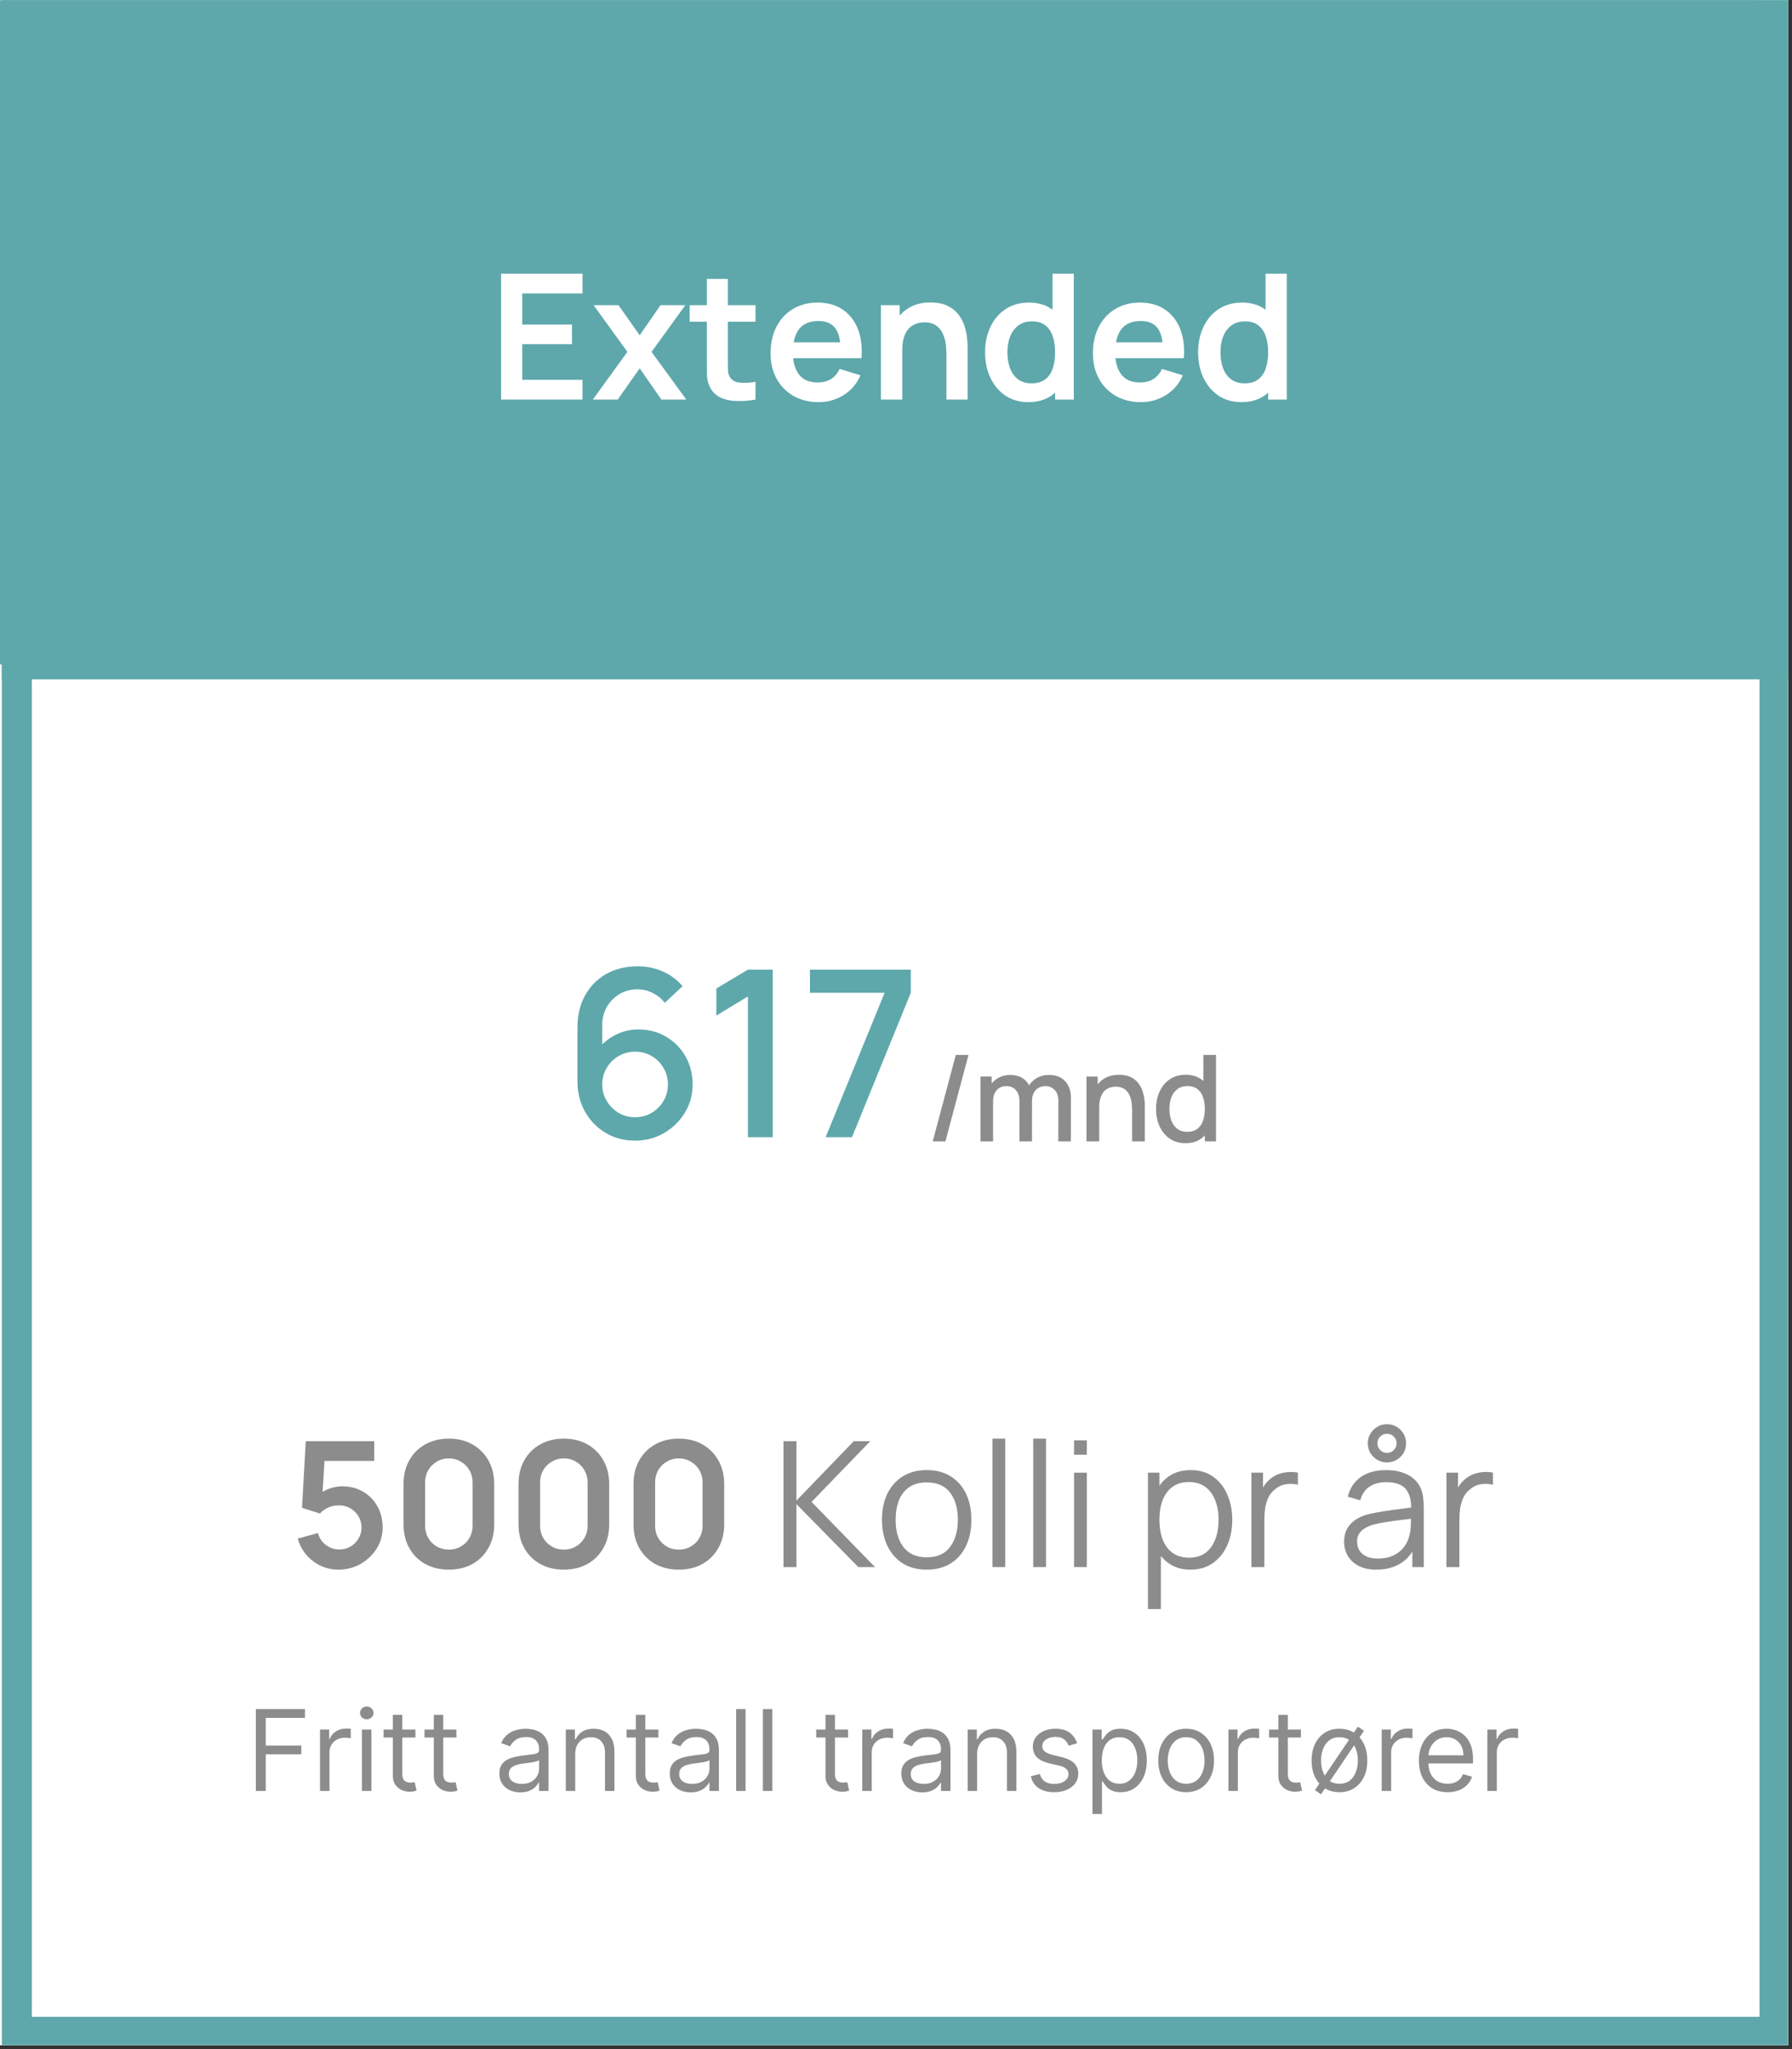
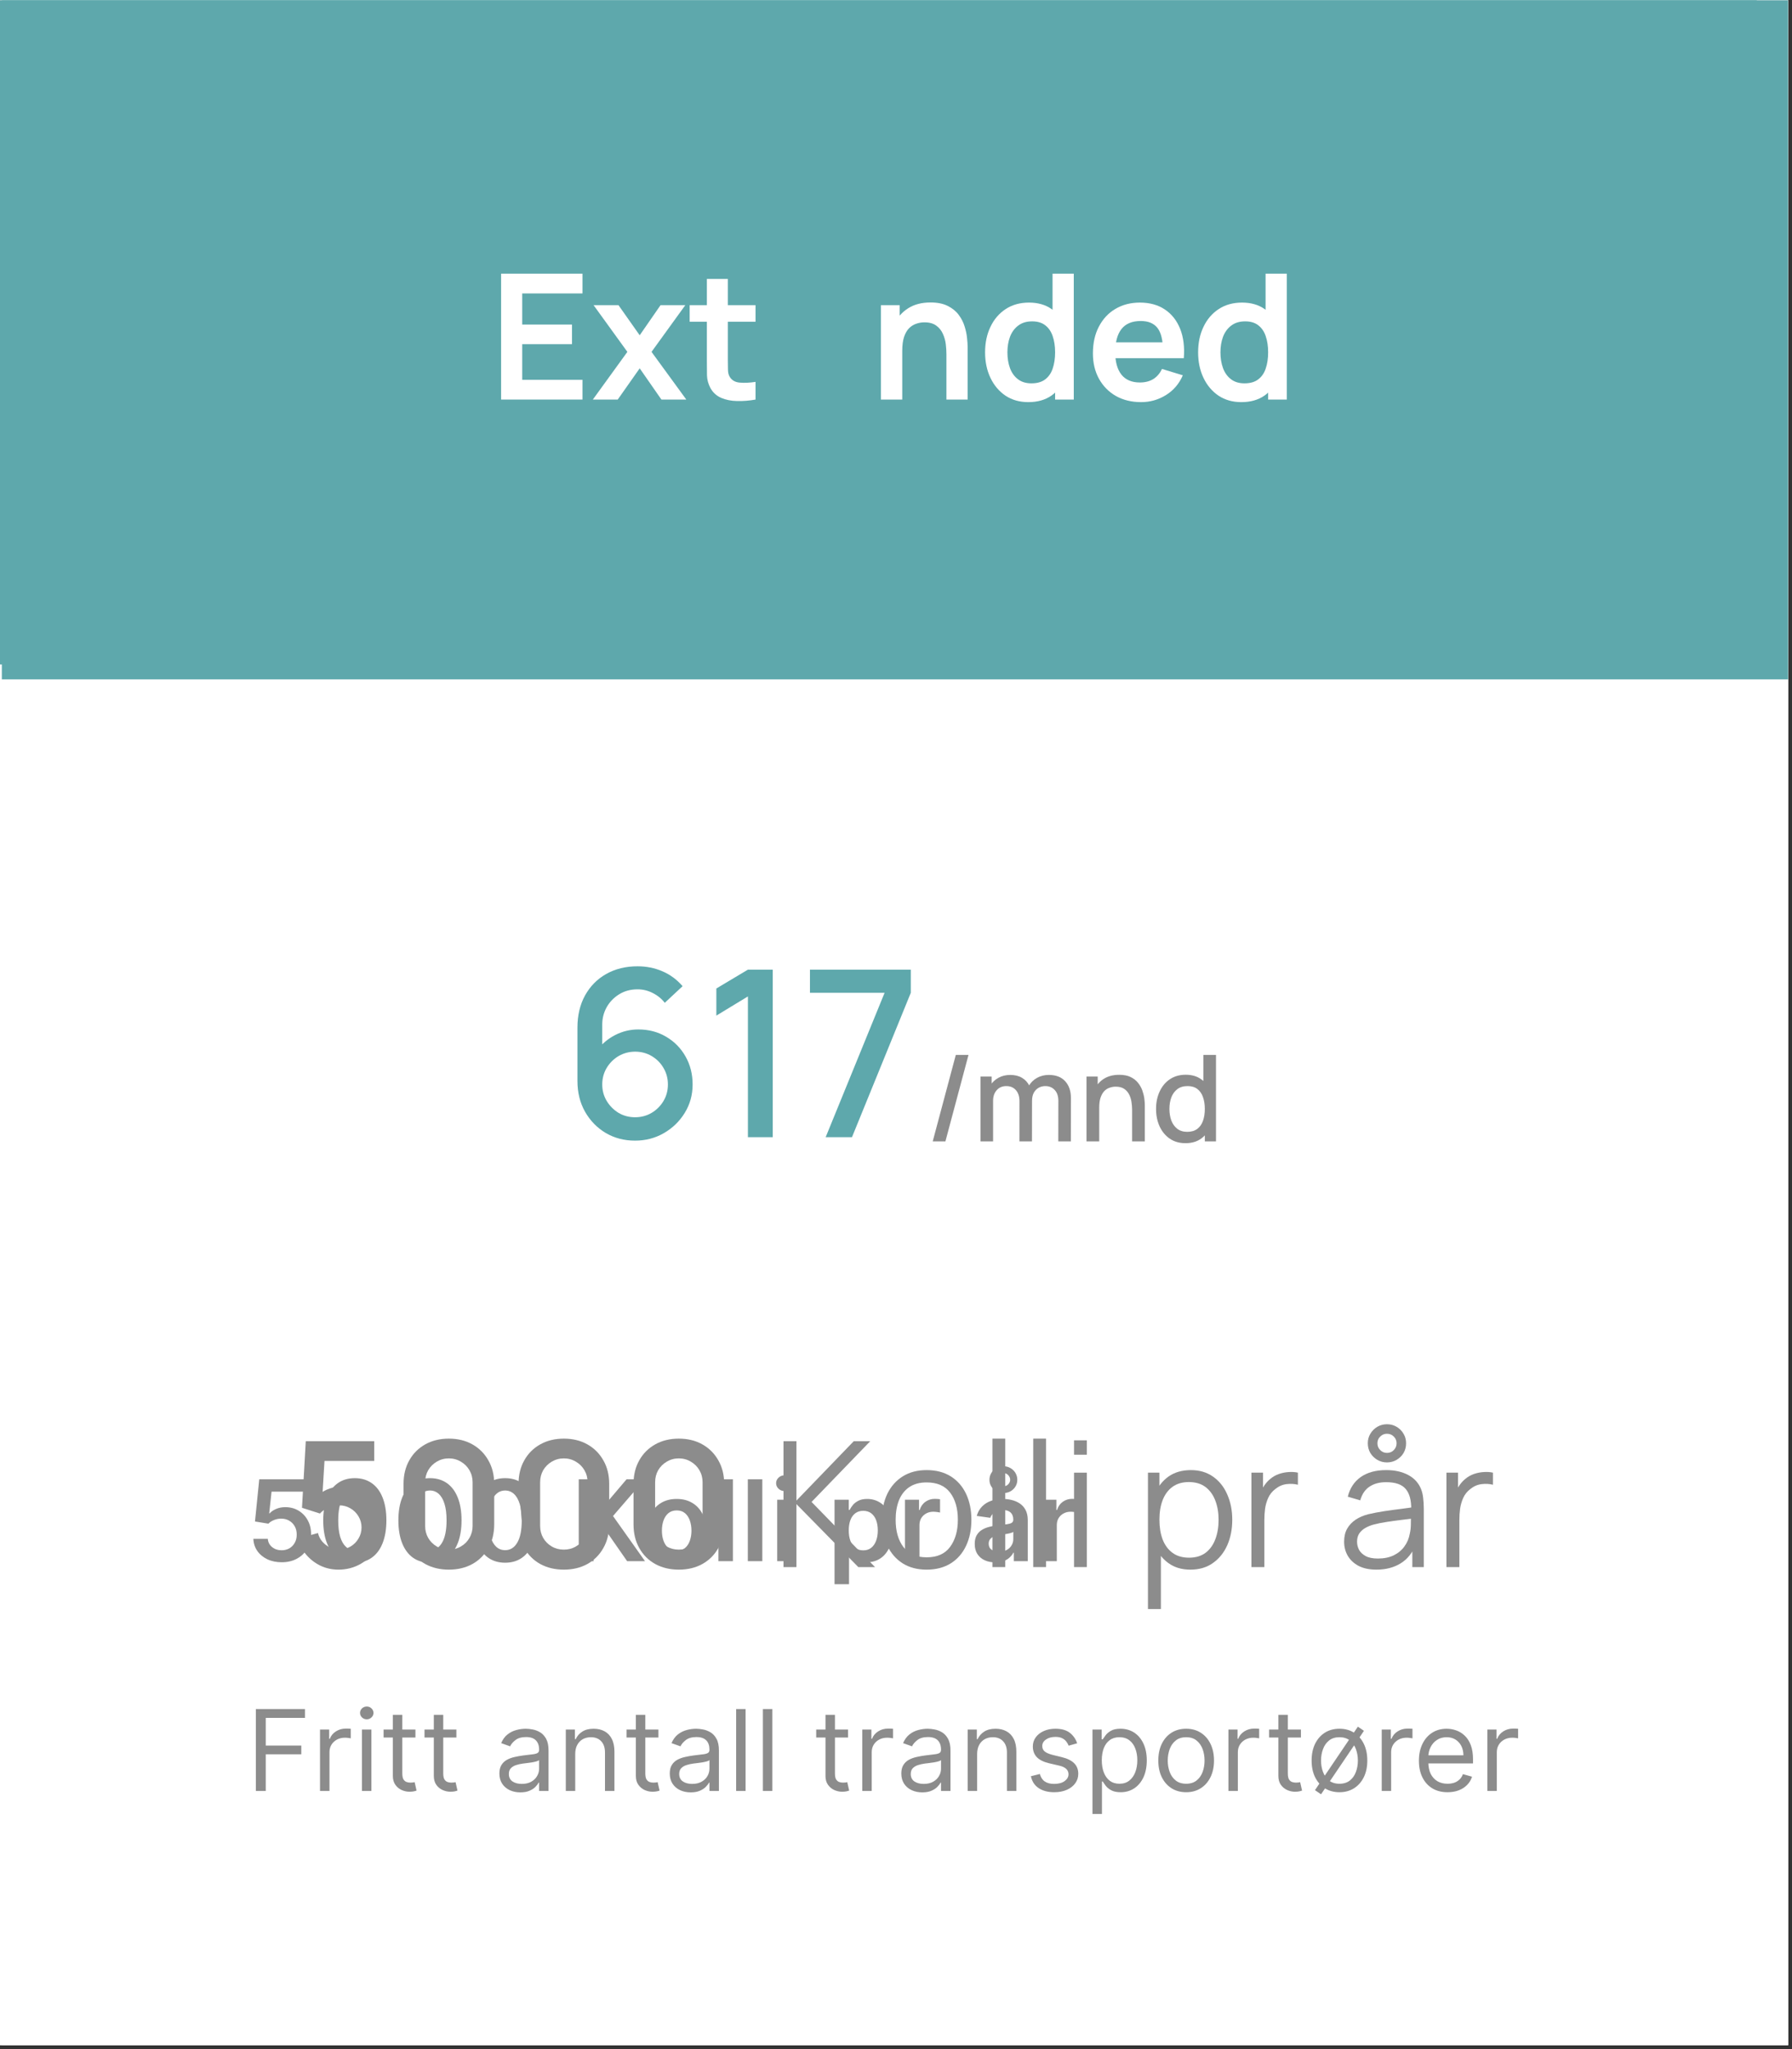
<svg xmlns="http://www.w3.org/2000/svg" width="306" zoomAndPan="magnify" viewBox="0 0 229.5 262.5" height="350" preserveAspectRatio="xMidYMid meet" version="1.0">
  <rect x="0" y="0" width="229.5" height="262.5" fill="#333333" stroke="none" />
  <defs>
    <g />
    <clipPath id="9202bfa2a9">
      <path d="M 0 0.035 L 229 0.035 L 229 261.965 L 0 261.965 Z M 0 0.035 " clip-rule="nonzero" />
    </clipPath>
    <clipPath id="0312e7c57b">
      <path d="M 0.234 0.035 L 229 0.035 L 229 261.965 L 0.234 261.965 Z M 0.234 0.035 " clip-rule="nonzero" />
    </clipPath>
    <clipPath id="6a92513594">
      <path d="M 0.234 0.035 L 229 0.035 L 229 88 L 0.234 88 Z M 0.234 0.035 " clip-rule="nonzero" />
    </clipPath>
    <clipPath id="3509adcc27">
-       <path d="M 0.234 0.035 L 229 0.035 L 229 261.965 L 0.234 261.965 Z M 0.234 0.035 " clip-rule="nonzero" />
-     </clipPath>
+       </clipPath>
    <clipPath id="a567e7bdb3">
      <path d="M 0 0.035 L 225 0.035 L 225 85.109 L 0 85.109 Z M 0 0.035 " clip-rule="nonzero" />
    </clipPath>
    <clipPath id="5efb74800c">
-       <path d="M 22.898 153.566 L 201.707 153.566 L 201.707 215.504 L 22.898 215.504 Z M 22.898 153.566 " clip-rule="nonzero" />
-     </clipPath>
+       </clipPath>
  </defs>
  <g clip-path="url(#9202bfa2a9)">
    <path fill="#ffffff" d="M 0 0.035 L 229 0.035 L 229 261.965 L 0 261.965 Z M 0 0.035 " fill-opacity="1" fill-rule="nonzero" />
    <path fill="#ffffff" d="M 0 0.035 L 229 0.035 L 229 261.965 L 0 261.965 Z M 0 0.035 " fill-opacity="1" fill-rule="nonzero" />
  </g>
  <g clip-path="url(#0312e7c57b)">
    <path fill="#ffffff" d="M 0.234 0.035 L 229.234 0.035 L 229.234 261.965 L 0.234 261.965 Z M 0.234 0.035 " fill-opacity="1" fill-rule="nonzero" />
  </g>
  <path fill="#8c8c8c" d="M 36.074 200.109 C 35.391 200.109 34.781 199.984 34.238 199.727 C 33.699 199.469 33.27 199.113 32.953 198.66 C 32.641 198.211 32.473 197.695 32.449 197.113 L 34.297 197.113 C 34.332 197.547 34.516 197.898 34.855 198.172 C 35.191 198.441 35.602 198.574 36.074 198.574 C 36.445 198.574 36.777 198.488 37.07 198.32 C 37.359 198.148 37.59 197.91 37.754 197.605 C 37.922 197.305 38.004 196.957 38 196.566 C 38.004 196.172 37.922 195.82 37.75 195.512 C 37.578 195.207 37.348 194.965 37.047 194.789 C 36.75 194.613 36.41 194.523 36.023 194.523 C 35.711 194.52 35.398 194.578 35.098 194.699 C 34.793 194.816 34.551 194.977 34.375 195.168 L 32.656 194.887 L 33.203 189.48 L 39.293 189.48 L 39.293 191.066 L 34.777 191.066 L 34.477 193.848 L 34.535 193.848 C 34.73 193.621 35.008 193.43 35.363 193.281 C 35.719 193.125 36.105 193.051 36.531 193.051 C 37.168 193.051 37.734 193.199 38.234 193.5 C 38.73 193.797 39.125 194.207 39.41 194.73 C 39.699 195.25 39.84 195.848 39.84 196.52 C 39.84 197.215 39.68 197.832 39.359 198.375 C 39.043 198.914 38.602 199.34 38.031 199.648 C 37.469 199.957 36.816 200.109 36.074 200.109 Z M 45.438 200.168 C 44.594 200.168 43.871 199.953 43.266 199.527 C 42.664 199.098 42.199 198.477 41.875 197.668 C 41.555 196.855 41.395 195.879 41.395 194.734 C 41.398 193.59 41.559 192.617 41.883 191.816 C 42.207 191.012 42.668 190.395 43.27 189.973 C 43.875 189.551 44.598 189.336 45.438 189.336 C 46.277 189.336 47 189.551 47.605 189.973 C 48.211 190.395 48.676 191.012 48.996 191.816 C 49.32 192.621 49.484 193.594 49.484 194.734 C 49.484 195.883 49.32 196.859 48.996 197.672 C 48.676 198.48 48.211 199.102 47.605 199.527 C 47.004 199.953 46.281 200.168 45.438 200.168 Z M 45.438 198.562 C 46.094 198.562 46.613 198.242 46.992 197.598 C 47.375 196.949 47.566 195.992 47.566 194.734 C 47.566 193.902 47.477 193.203 47.305 192.637 C 47.129 192.07 46.883 191.641 46.566 191.355 C 46.25 191.066 45.871 190.918 45.438 190.918 C 44.785 190.918 44.27 191.246 43.891 191.895 C 43.512 192.539 43.32 193.484 43.316 194.734 C 43.312 195.57 43.398 196.273 43.566 196.844 C 43.742 197.414 43.988 197.844 44.305 198.133 C 44.625 198.422 45 198.562 45.438 198.562 Z M 55.066 200.168 C 54.223 200.168 53.496 199.953 52.891 199.527 C 52.289 199.098 51.828 198.477 51.504 197.668 C 51.184 196.855 51.02 195.879 51.02 194.734 C 51.023 193.59 51.188 192.617 51.508 191.816 C 51.832 191.012 52.297 190.395 52.898 189.973 C 53.504 189.551 54.227 189.336 55.066 189.336 C 55.906 189.336 56.629 189.551 57.234 189.973 C 57.836 190.395 58.301 191.012 58.621 191.816 C 58.945 192.621 59.109 193.594 59.109 194.734 C 59.109 195.883 58.945 196.859 58.621 197.672 C 58.301 198.48 57.836 199.102 57.234 199.527 C 56.633 199.953 55.91 200.168 55.066 200.168 Z M 55.066 198.562 C 55.723 198.562 56.238 198.242 56.617 197.598 C 57 196.949 57.191 195.992 57.191 194.734 C 57.191 193.902 57.105 193.203 56.93 192.637 C 56.758 192.07 56.512 191.641 56.191 191.355 C 55.875 191.066 55.5 190.918 55.066 190.918 C 54.414 190.918 53.898 191.246 53.516 191.895 C 53.137 192.539 52.945 193.484 52.941 194.734 C 52.941 195.57 53.023 196.273 53.195 196.844 C 53.367 197.414 53.613 197.844 53.934 198.133 C 54.25 198.422 54.629 198.562 55.066 198.562 Z M 64.691 200.168 C 63.848 200.168 63.125 199.953 62.52 199.527 C 61.918 199.098 61.453 198.477 61.129 197.668 C 60.809 196.855 60.648 195.879 60.648 194.734 C 60.652 193.59 60.812 192.617 61.133 191.816 C 61.461 191.012 61.922 190.395 62.523 189.973 C 63.129 189.551 63.852 189.336 64.691 189.336 C 65.531 189.336 66.254 189.551 66.859 189.973 C 67.465 190.395 67.93 191.012 68.25 191.816 C 68.574 192.621 68.734 193.594 68.734 194.734 C 68.734 195.883 68.574 196.859 68.25 197.672 C 67.93 198.48 67.465 199.102 66.859 199.527 C 66.258 199.953 65.535 200.168 64.691 200.168 Z M 64.691 198.562 C 65.348 198.562 65.867 198.242 66.246 197.598 C 66.629 196.949 66.82 195.992 66.82 194.734 C 66.82 193.902 66.73 193.203 66.559 192.637 C 66.383 192.07 66.137 191.641 65.82 191.355 C 65.5 191.066 65.125 190.918 64.691 190.918 C 64.039 190.918 63.523 191.246 63.145 191.895 C 62.766 192.539 62.574 193.484 62.57 194.734 C 62.566 195.57 62.648 196.273 62.82 196.844 C 62.996 197.414 63.242 197.844 63.559 198.133 C 63.879 198.422 64.254 198.562 64.691 198.562 Z M 74.121 199.969 L 74.121 189.48 L 76.023 189.48 L 76.023 194.301 L 76.152 194.301 L 80.246 189.48 L 82.566 189.48 L 78.508 194.188 L 82.605 199.969 L 80.316 199.969 L 77.188 195.473 L 76.023 196.844 L 76.023 199.969 Z M 86.664 200.121 C 85.895 200.121 85.227 199.953 84.664 199.613 C 84.102 199.277 83.664 198.805 83.352 198.195 C 83.043 197.59 82.891 196.879 82.891 196.066 C 82.891 195.254 83.043 194.543 83.352 193.93 C 83.664 193.32 84.102 192.844 84.664 192.508 C 85.227 192.168 85.895 192 86.664 192 C 87.43 192 88.098 192.168 88.66 192.508 C 89.227 192.844 89.66 193.32 89.969 193.93 C 90.281 194.543 90.434 195.254 90.434 196.066 C 90.434 196.879 90.281 197.59 89.969 198.195 C 89.66 198.805 89.227 199.277 88.66 199.613 C 88.098 199.953 87.43 200.121 86.664 200.121 Z M 86.672 198.637 C 87.09 198.637 87.438 198.52 87.719 198.293 C 88 198.062 88.207 197.75 88.344 197.359 C 88.484 196.973 88.555 196.539 88.555 196.059 C 88.555 195.578 88.484 195.145 88.344 194.754 C 88.207 194.363 88 194.051 87.719 193.816 C 87.438 193.586 87.09 193.469 86.672 193.469 C 86.246 193.469 85.891 193.586 85.605 193.816 C 85.328 194.051 85.117 194.363 84.977 194.754 C 84.84 195.145 84.77 195.578 84.77 196.059 C 84.77 196.539 84.84 196.973 84.977 197.359 C 85.117 197.75 85.328 198.062 85.605 198.293 C 85.891 198.52 86.246 198.637 86.672 198.637 Z M 93.863 189.48 L 93.863 199.969 L 92.008 199.969 L 92.008 189.48 Z M 97.629 189.48 L 97.629 199.969 L 95.773 199.969 L 95.773 189.48 Z M 99.535 199.969 L 99.535 192.102 L 101.391 192.102 L 101.391 199.969 Z M 100.469 190.988 C 100.176 190.988 99.922 190.891 99.711 190.695 C 99.5 190.496 99.395 190.258 99.395 189.984 C 99.395 189.703 99.5 189.465 99.711 189.27 C 99.922 189.074 100.176 188.973 100.469 188.973 C 100.766 188.973 101.02 189.074 101.227 189.27 C 101.438 189.465 101.547 189.703 101.547 189.984 C 101.547 190.258 101.438 190.496 101.227 190.695 C 101.02 190.891 100.766 190.988 100.469 190.988 Z M 106.879 202.918 L 106.879 192.102 L 108.703 192.102 L 108.703 193.402 L 108.812 193.402 C 108.906 193.211 109.043 193.008 109.215 192.793 C 109.391 192.574 109.625 192.391 109.926 192.234 C 110.223 192.078 110.602 192 111.062 192 C 111.668 192 112.219 192.156 112.707 192.465 C 113.199 192.773 113.59 193.23 113.875 193.832 C 114.164 194.434 114.312 195.172 114.312 196.043 C 114.312 196.91 114.168 197.641 113.887 198.246 C 113.602 198.852 113.215 199.312 112.727 199.629 C 112.238 199.945 111.684 200.105 111.066 200.105 C 110.617 200.105 110.242 200.031 109.945 199.879 C 109.648 199.73 109.406 199.551 109.227 199.336 C 109.051 199.121 108.91 198.918 108.812 198.727 L 108.734 198.727 L 108.734 202.918 Z M 108.699 196.035 C 108.699 196.543 108.77 196.988 108.914 197.371 C 109.062 197.754 109.27 198.051 109.543 198.266 C 109.82 198.48 110.156 198.586 110.551 198.586 C 110.961 198.586 111.301 198.477 111.578 198.258 C 111.855 198.035 112.062 197.734 112.203 197.352 C 112.348 196.965 112.418 196.527 112.418 196.035 C 112.418 195.547 112.352 195.113 112.211 194.734 C 112.07 194.355 111.863 194.059 111.586 193.844 C 111.309 193.629 110.961 193.52 110.551 193.52 C 110.152 193.52 109.816 193.625 109.539 193.832 C 109.262 194.043 109.051 194.332 108.91 194.707 C 108.77 195.086 108.699 195.527 108.699 196.035 Z M 115.898 199.969 L 115.898 192.102 L 117.699 192.102 L 117.699 193.414 L 117.781 193.414 C 117.926 192.961 118.172 192.609 118.52 192.363 C 118.871 192.113 119.273 191.988 119.723 191.988 C 119.824 191.988 119.941 191.996 120.066 192.004 C 120.195 192.012 120.305 192.023 120.391 192.043 L 120.391 193.746 C 120.312 193.719 120.188 193.695 120.016 193.676 C 119.848 193.652 119.688 193.637 119.527 193.637 C 119.191 193.637 118.887 193.711 118.617 193.859 C 118.352 194.004 118.141 194.203 117.984 194.457 C 117.832 194.715 117.754 195.008 117.754 195.344 L 117.754 199.969 Z M 127.469 200.125 C 126.969 200.125 126.52 200.039 126.121 199.859 C 125.723 199.68 125.41 199.414 125.176 199.062 C 124.949 198.711 124.832 198.277 124.832 197.762 C 124.832 197.316 124.914 196.949 125.078 196.66 C 125.242 196.371 125.469 196.137 125.75 195.965 C 126.035 195.789 126.355 195.656 126.711 195.57 C 127.066 195.477 127.438 195.41 127.82 195.371 C 128.281 195.32 128.656 195.277 128.945 195.242 C 129.23 195.199 129.438 195.141 129.57 195.059 C 129.703 194.973 129.77 194.84 129.77 194.664 L 129.77 194.633 C 129.77 194.246 129.656 193.949 129.426 193.734 C 129.195 193.523 128.867 193.418 128.438 193.418 C 127.98 193.418 127.621 193.516 127.355 193.715 C 127.094 193.914 126.914 194.148 126.82 194.418 L 125.09 194.172 C 125.227 193.691 125.453 193.293 125.766 192.973 C 126.082 192.648 126.465 192.406 126.918 192.246 C 127.375 192.082 127.875 192 128.426 192 C 128.805 192 129.184 192.043 129.559 192.133 C 129.934 192.223 130.277 192.367 130.59 192.574 C 130.898 192.773 131.148 193.051 131.336 193.398 C 131.527 193.746 131.625 194.18 131.625 194.703 L 131.625 199.969 L 129.84 199.969 L 129.84 198.887 L 129.777 198.887 C 129.668 199.105 129.508 199.309 129.301 199.5 C 129.102 199.688 128.848 199.84 128.539 199.957 C 128.234 200.07 127.879 200.125 127.469 200.125 Z M 127.949 198.766 C 128.32 198.766 128.645 198.691 128.918 198.543 C 129.191 198.395 129.402 198.195 129.547 197.949 C 129.699 197.703 129.773 197.438 129.773 197.145 L 129.773 196.219 C 129.715 196.266 129.617 196.312 129.477 196.352 C 129.34 196.395 129.188 196.43 129.016 196.461 C 128.844 196.492 128.676 196.52 128.508 196.543 C 128.34 196.566 128.195 196.586 128.074 196.602 C 127.797 196.641 127.547 196.703 127.328 196.789 C 127.109 196.871 126.938 196.992 126.812 197.145 C 126.684 197.297 126.621 197.492 126.621 197.73 C 126.621 198.07 126.746 198.328 126.996 198.504 C 127.246 198.676 127.562 198.766 127.949 198.766 Z M 128.508 191.246 C 128.176 191.246 127.875 191.172 127.602 191.023 C 127.332 190.867 127.117 190.664 126.957 190.406 C 126.797 190.152 126.719 189.867 126.719 189.547 C 126.719 189.23 126.797 188.941 126.957 188.676 C 127.117 188.414 127.332 188.203 127.602 188.047 C 127.875 187.891 128.176 187.812 128.508 187.812 C 128.84 187.812 129.141 187.891 129.41 188.047 C 129.68 188.203 129.895 188.414 130.051 188.676 C 130.207 188.941 130.285 189.23 130.285 189.547 C 130.285 189.867 130.207 190.152 130.051 190.406 C 129.895 190.664 129.68 190.867 129.41 191.023 C 129.141 191.172 128.84 191.246 128.508 191.246 Z M 128.508 190.379 C 128.758 190.379 128.961 190.293 129.121 190.125 C 129.285 189.957 129.371 189.762 129.371 189.547 C 129.371 189.324 129.285 189.121 129.121 188.949 C 128.961 188.773 128.758 188.688 128.508 188.691 C 128.262 188.691 128.059 188.781 127.895 188.953 C 127.73 189.125 127.648 189.324 127.648 189.547 C 127.648 189.762 127.73 189.957 127.895 190.125 C 128.059 190.297 128.262 190.379 128.508 190.379 Z M 133.488 199.969 L 133.488 192.102 L 135.289 192.102 L 135.289 193.414 L 135.371 193.414 C 135.516 192.961 135.762 192.609 136.109 192.363 C 136.461 192.113 136.863 191.988 137.312 191.988 C 137.418 191.988 137.531 191.996 137.656 192.004 C 137.785 192.012 137.895 192.023 137.98 192.043 L 137.98 193.746 C 137.902 193.719 137.777 193.695 137.605 193.676 C 137.438 193.652 137.277 193.637 137.117 193.637 C 136.781 193.637 136.477 193.711 136.207 193.859 C 135.941 194.004 135.73 194.203 135.574 194.457 C 135.422 194.715 135.344 195.008 135.344 195.344 L 135.344 199.969 Z M 133.488 199.969 " fill-opacity="1" fill-rule="nonzero" />
  <path fill="#8c8c8c" d="M 32.766 229.402 L 32.766 218.914 L 39.059 218.914 L 39.059 220.043 L 34.035 220.043 L 34.035 223.586 L 38.586 223.586 L 38.586 224.711 L 34.035 224.711 L 34.035 229.402 Z M 40.984 229.402 L 40.984 221.535 L 42.156 221.535 L 42.156 222.727 L 42.238 222.727 C 42.379 222.336 42.641 222.02 43.016 221.777 C 43.391 221.535 43.816 221.414 44.285 221.414 C 44.375 221.414 44.488 221.414 44.621 221.418 C 44.754 221.422 44.855 221.426 44.922 221.434 L 44.922 222.664 C 44.883 222.652 44.789 222.637 44.641 222.617 C 44.496 222.594 44.344 222.582 44.184 222.582 C 43.801 222.582 43.461 222.66 43.16 222.82 C 42.863 222.98 42.625 223.195 42.453 223.477 C 42.281 223.754 42.195 224.07 42.195 224.426 L 42.195 229.402 Z M 46.355 229.402 L 46.355 221.535 L 47.566 221.535 L 47.566 229.402 Z M 46.973 220.227 C 46.734 220.227 46.531 220.145 46.359 219.984 C 46.195 219.824 46.109 219.633 46.109 219.406 C 46.109 219.184 46.195 218.988 46.359 218.828 C 46.531 218.668 46.734 218.586 46.973 218.586 C 47.207 218.586 47.41 218.668 47.574 218.828 C 47.746 218.988 47.832 219.184 47.832 219.406 C 47.832 219.633 47.746 219.824 47.574 219.984 C 47.41 220.145 47.207 220.227 46.973 220.227 Z M 53.203 221.535 L 53.203 222.562 L 49.125 222.562 L 49.125 221.535 Z M 50.312 219.652 L 51.523 219.652 L 51.523 227.148 C 51.523 227.488 51.574 227.746 51.672 227.918 C 51.773 228.082 51.906 228.195 52.062 228.254 C 52.223 228.309 52.391 228.336 52.57 228.336 C 52.703 228.336 52.812 228.328 52.898 228.316 C 52.984 228.297 53.051 228.285 53.102 228.273 L 53.348 229.359 C 53.266 229.391 53.152 229.422 53.004 229.453 C 52.859 229.484 52.672 229.504 52.445 229.504 C 52.105 229.504 51.77 229.43 51.441 229.285 C 51.117 229.137 50.848 228.914 50.633 228.613 C 50.418 228.312 50.312 227.934 50.312 227.477 Z M 58.449 221.535 L 58.449 222.562 L 54.367 222.562 L 54.367 221.535 Z M 55.559 219.652 L 56.766 219.652 L 56.766 227.148 C 56.766 227.488 56.816 227.746 56.914 227.918 C 57.02 228.082 57.148 228.195 57.305 228.254 C 57.465 228.309 57.637 228.336 57.812 228.336 C 57.945 228.336 58.055 228.328 58.141 228.316 C 58.227 228.297 58.293 228.285 58.344 228.273 L 58.59 229.359 C 58.508 229.391 58.395 229.422 58.25 229.453 C 58.102 229.484 57.914 229.504 57.688 229.504 C 57.348 229.504 57.012 229.43 56.684 229.285 C 56.359 229.137 56.09 228.914 55.875 228.613 C 55.664 228.312 55.559 227.934 55.559 227.477 Z M 66.645 229.586 C 66.145 229.586 65.691 229.492 65.285 229.305 C 64.879 229.113 64.555 228.84 64.316 228.48 C 64.078 228.117 63.957 227.68 63.957 227.168 C 63.957 226.719 64.047 226.352 64.223 226.074 C 64.402 225.789 64.641 225.566 64.938 225.406 C 65.234 225.246 65.562 225.129 65.922 225.051 C 66.281 224.969 66.648 224.902 67.012 224.855 C 67.492 224.793 67.879 224.746 68.176 224.715 C 68.477 224.684 68.695 224.625 68.832 224.547 C 68.973 224.469 69.043 224.332 69.043 224.137 L 69.043 224.098 C 69.043 223.59 68.902 223.199 68.625 222.918 C 68.355 222.641 67.938 222.5 67.383 222.5 C 66.805 222.5 66.352 222.625 66.023 222.879 C 65.695 223.129 65.465 223.398 65.332 223.688 L 64.184 223.277 C 64.387 222.801 64.66 222.426 65.004 222.16 C 65.348 221.891 65.723 221.703 66.133 221.598 C 66.539 221.488 66.945 221.434 67.34 221.434 C 67.594 221.434 67.883 221.465 68.211 221.527 C 68.543 221.586 68.863 221.707 69.172 221.891 C 69.48 222.074 69.738 222.352 69.945 222.727 C 70.148 223.098 70.25 223.594 70.25 224.219 L 70.25 229.402 L 69.043 229.402 L 69.043 228.336 L 68.98 228.336 C 68.898 228.508 68.762 228.688 68.57 228.883 C 68.379 229.078 68.125 229.242 67.805 229.379 C 67.488 229.516 67.102 229.586 66.645 229.586 Z M 66.828 228.5 C 67.305 228.5 67.711 228.406 68.039 228.219 C 68.367 228.031 68.617 227.789 68.785 227.492 C 68.957 227.195 69.043 226.883 69.043 226.555 L 69.043 225.449 C 68.992 225.508 68.879 225.566 68.703 225.617 C 68.531 225.664 68.336 225.707 68.109 225.746 C 67.887 225.781 67.672 225.809 67.457 225.836 C 67.25 225.863 67.082 225.883 66.949 225.898 C 66.637 225.941 66.344 226.008 66.07 226.098 C 65.801 226.188 65.582 226.324 65.414 226.504 C 65.25 226.68 65.168 226.922 65.168 227.23 C 65.168 227.648 65.324 227.969 65.633 228.184 C 65.949 228.395 66.348 228.5 66.828 228.5 Z M 73.668 224.672 L 73.668 229.402 L 72.461 229.402 L 72.461 221.535 L 73.629 221.535 L 73.629 222.766 L 73.73 222.766 C 73.914 222.367 74.195 222.047 74.57 221.805 C 74.945 221.559 75.434 221.434 76.027 221.434 C 76.559 221.434 77.027 221.543 77.426 221.762 C 77.824 221.977 78.137 222.305 78.359 222.746 C 78.582 223.184 78.691 223.734 78.691 224.402 L 78.691 229.402 L 77.48 229.402 L 77.48 224.484 C 77.48 223.867 77.32 223.387 77 223.043 C 76.68 222.695 76.238 222.52 75.68 222.52 C 75.293 222.52 74.945 222.605 74.641 222.77 C 74.34 222.938 74.105 223.184 73.93 223.504 C 73.754 223.824 73.668 224.211 73.668 224.672 Z M 84.324 221.535 L 84.324 222.562 L 80.246 222.562 L 80.246 221.535 Z M 81.434 219.652 L 82.645 219.652 L 82.645 227.148 C 82.645 227.488 82.695 227.746 82.793 227.918 C 82.895 228.082 83.027 228.195 83.184 228.254 C 83.344 228.309 83.512 228.336 83.691 228.336 C 83.824 228.336 83.934 228.328 84.02 228.316 C 84.105 228.297 84.172 228.285 84.223 228.273 L 84.469 229.359 C 84.387 229.391 84.273 229.422 84.125 229.453 C 83.98 229.484 83.793 229.504 83.566 229.504 C 83.227 229.504 82.891 229.43 82.562 229.285 C 82.238 229.137 81.969 228.914 81.754 228.613 C 81.539 228.312 81.434 227.934 81.434 227.477 Z M 88.461 229.586 C 87.965 229.586 87.512 229.492 87.102 229.305 C 86.695 229.113 86.375 228.84 86.137 228.48 C 85.895 228.117 85.777 227.68 85.777 227.168 C 85.777 226.719 85.863 226.352 86.043 226.074 C 86.219 225.789 86.457 225.566 86.754 225.406 C 87.051 225.246 87.379 225.129 87.738 225.051 C 88.102 224.969 88.465 224.902 88.832 224.855 C 89.309 224.793 89.695 224.746 89.996 224.715 C 90.293 224.684 90.512 224.625 90.648 224.547 C 90.789 224.469 90.859 224.332 90.859 224.137 L 90.859 224.098 C 90.859 223.59 90.723 223.199 90.445 222.918 C 90.172 222.641 89.758 222.5 89.199 222.5 C 88.621 222.5 88.168 222.625 87.84 222.879 C 87.512 223.129 87.281 223.398 87.148 223.688 L 86 223.277 C 86.207 222.801 86.48 222.426 86.82 222.16 C 87.168 221.891 87.543 221.703 87.949 221.598 C 88.359 221.488 88.762 221.434 89.16 221.434 C 89.41 221.434 89.703 221.465 90.031 221.527 C 90.359 221.586 90.68 221.707 90.988 221.891 C 91.301 222.074 91.559 222.352 91.762 222.727 C 91.969 223.098 92.07 223.594 92.07 224.219 L 92.07 229.402 L 90.859 229.402 L 90.859 228.336 L 90.801 228.336 C 90.715 228.508 90.582 228.688 90.387 228.883 C 90.199 229.078 89.941 229.242 89.625 229.379 C 89.309 229.516 88.918 229.586 88.461 229.586 Z M 88.645 228.5 C 89.125 228.5 89.527 228.406 89.855 228.219 C 90.188 228.031 90.438 227.789 90.605 227.492 C 90.773 227.195 90.859 226.883 90.859 226.555 L 90.859 225.449 C 90.809 225.508 90.695 225.566 90.523 225.617 C 90.352 225.664 90.152 225.707 89.926 225.746 C 89.707 225.781 89.488 225.809 89.277 225.836 C 89.066 225.863 88.898 225.883 88.77 225.898 C 88.453 225.941 88.16 226.008 87.887 226.098 C 87.617 226.188 87.398 226.324 87.23 226.504 C 87.066 226.68 86.984 226.922 86.984 227.23 C 86.984 227.648 87.141 227.969 87.453 228.184 C 87.766 228.395 88.164 228.5 88.645 228.5 Z M 95.488 218.914 L 95.488 229.402 L 94.277 229.402 L 94.277 218.914 Z M 98.914 218.914 L 98.914 229.402 L 97.703 229.402 L 97.703 218.914 Z M 108.609 221.535 L 108.609 222.562 L 104.531 222.562 L 104.531 221.535 Z M 105.719 219.652 L 106.93 219.652 L 106.93 227.148 C 106.93 227.488 106.98 227.746 107.078 227.918 C 107.18 228.082 107.309 228.195 107.469 228.254 C 107.629 228.309 107.797 228.336 107.977 228.336 C 108.109 228.336 108.219 228.328 108.305 228.316 C 108.387 228.297 108.457 228.285 108.508 228.273 L 108.754 229.359 C 108.672 229.391 108.559 229.422 108.41 229.453 C 108.266 229.484 108.078 229.504 107.852 229.504 C 107.512 229.504 107.176 229.43 106.848 229.285 C 106.523 229.137 106.254 228.914 106.039 228.613 C 105.824 228.312 105.719 227.934 105.719 227.477 Z M 110.43 229.402 L 110.43 221.535 L 111.598 221.535 L 111.598 222.727 L 111.68 222.727 C 111.824 222.336 112.082 222.02 112.461 221.777 C 112.836 221.535 113.258 221.414 113.73 221.414 C 113.82 221.414 113.93 221.414 114.062 221.418 C 114.195 221.422 114.297 221.426 114.367 221.434 L 114.367 222.664 C 114.324 222.652 114.23 222.637 114.086 222.617 C 113.941 222.594 113.789 222.582 113.629 222.582 C 113.246 222.582 112.902 222.66 112.602 222.82 C 112.305 222.98 112.07 223.195 111.895 223.477 C 111.727 223.754 111.641 224.07 111.641 224.426 L 111.641 229.402 Z M 118.117 229.586 C 117.617 229.586 117.164 229.492 116.758 229.305 C 116.352 229.113 116.027 228.84 115.789 228.48 C 115.551 228.117 115.43 227.68 115.43 227.168 C 115.43 226.719 115.52 226.352 115.699 226.074 C 115.875 225.789 116.113 225.566 116.41 225.406 C 116.707 225.246 117.035 225.129 117.395 225.051 C 117.758 224.969 118.121 224.902 118.484 224.855 C 118.965 224.793 119.352 224.746 119.648 224.715 C 119.949 224.684 120.168 224.625 120.305 224.547 C 120.445 224.469 120.516 224.332 120.516 224.137 L 120.516 224.098 C 120.516 223.59 120.375 223.199 120.102 222.918 C 119.828 222.641 119.41 222.5 118.855 222.5 C 118.277 222.5 117.824 222.625 117.496 222.879 C 117.168 223.129 116.938 223.398 116.805 223.688 L 115.656 223.277 C 115.863 222.801 116.137 222.426 116.477 222.16 C 116.82 221.891 117.199 221.703 117.605 221.598 C 118.016 221.488 118.418 221.434 118.812 221.434 C 119.066 221.434 119.355 221.465 119.684 221.527 C 120.016 221.586 120.336 221.707 120.645 221.891 C 120.953 222.074 121.211 222.352 121.418 222.727 C 121.621 223.098 121.727 223.594 121.727 224.219 L 121.727 229.402 L 120.516 229.402 L 120.516 228.336 L 120.453 228.336 C 120.371 228.508 120.234 228.688 120.043 228.883 C 119.852 229.078 119.598 229.242 119.281 229.379 C 118.961 229.516 118.574 229.586 118.117 229.586 Z M 118.301 228.5 C 118.781 228.5 119.184 228.406 119.512 228.219 C 119.844 228.031 120.09 227.789 120.258 227.492 C 120.43 227.195 120.516 226.883 120.516 226.555 L 120.516 225.449 C 120.465 225.508 120.352 225.566 120.176 225.617 C 120.008 225.664 119.809 225.707 119.582 225.746 C 119.359 225.781 119.145 225.809 118.93 225.836 C 118.723 225.863 118.555 225.883 118.426 225.898 C 118.109 225.941 117.816 226.008 117.543 226.098 C 117.273 226.188 117.055 226.324 116.887 226.504 C 116.723 226.68 116.641 226.922 116.641 227.23 C 116.641 227.648 116.797 227.969 117.105 228.184 C 117.422 228.395 117.82 228.5 118.301 228.5 Z M 125.141 224.672 L 125.141 229.402 L 123.934 229.402 L 123.934 221.535 L 125.102 221.535 L 125.102 222.766 L 125.203 222.766 C 125.387 222.367 125.668 222.047 126.043 221.805 C 126.422 221.559 126.906 221.434 127.5 221.434 C 128.031 221.434 128.5 221.543 128.898 221.762 C 129.297 221.977 129.609 222.305 129.832 222.746 C 130.055 223.184 130.164 223.734 130.164 224.402 L 130.164 229.402 L 128.957 229.402 L 128.957 224.484 C 128.957 223.867 128.793 223.387 128.473 223.043 C 128.152 222.695 127.711 222.52 127.152 222.52 C 126.766 222.52 126.422 222.605 126.117 222.77 C 125.816 222.938 125.578 223.184 125.402 223.504 C 125.23 223.824 125.141 224.211 125.141 224.672 Z M 137.953 223.297 L 136.863 223.605 C 136.797 223.426 136.695 223.25 136.562 223.078 C 136.434 222.902 136.254 222.762 136.031 222.648 C 135.805 222.535 135.516 222.48 135.164 222.48 C 134.68 222.48 134.281 222.59 133.961 222.812 C 133.641 223.031 133.48 223.309 133.48 223.645 C 133.48 223.945 133.59 224.184 133.809 224.359 C 134.027 224.531 134.371 224.676 134.836 224.793 L 136.004 225.078 C 136.707 225.25 137.23 225.512 137.578 225.863 C 137.922 226.211 138.094 226.66 138.094 227.211 C 138.094 227.66 137.965 228.062 137.707 228.418 C 137.449 228.773 137.09 229.055 136.629 229.258 C 136.168 229.461 135.633 229.566 135.02 229.566 C 134.219 229.566 133.551 229.391 133.027 229.043 C 132.5 228.695 132.168 228.188 132.027 227.516 L 133.176 227.23 C 133.285 227.652 133.492 227.973 133.797 228.184 C 134.102 228.395 134.504 228.5 135 228.5 C 135.562 228.5 136.012 228.379 136.344 228.141 C 136.676 227.898 136.844 227.609 136.844 227.27 C 136.844 227 136.75 226.77 136.559 226.586 C 136.367 226.398 136.074 226.258 135.676 226.164 L 134.363 225.859 C 133.645 225.688 133.113 225.422 132.773 225.062 C 132.441 224.703 132.273 224.25 132.273 223.707 C 132.273 223.266 132.398 222.871 132.648 222.531 C 132.898 222.188 133.242 221.922 133.676 221.727 C 134.113 221.531 134.609 221.434 135.164 221.434 C 135.941 221.434 136.555 221.605 137 221.945 C 137.445 222.289 137.762 222.738 137.953 223.297 Z M 139.914 232.352 L 139.914 221.535 L 141.086 221.535 L 141.086 222.785 L 141.227 222.785 C 141.316 222.648 141.441 222.477 141.598 222.266 C 141.758 222.051 141.988 221.859 142.285 221.691 C 142.586 221.52 142.992 221.434 143.504 221.434 C 144.168 221.434 144.75 221.602 145.258 221.93 C 145.762 222.262 146.156 222.73 146.441 223.34 C 146.723 223.945 146.867 224.664 146.867 225.488 C 146.867 226.324 146.723 227.043 146.441 227.656 C 146.156 228.262 145.762 228.734 145.262 229.066 C 144.758 229.398 144.18 229.566 143.523 229.566 C 143.02 229.566 142.613 229.48 142.309 229.312 C 142.004 229.145 141.77 228.949 141.605 228.734 C 141.445 228.516 141.316 228.336 141.227 228.191 L 141.125 228.191 L 141.125 232.352 Z M 141.105 225.469 C 141.105 226.062 141.191 226.586 141.367 227.039 C 141.539 227.492 141.797 227.844 142.129 228.102 C 142.465 228.352 142.875 228.48 143.359 228.48 C 143.867 228.48 144.289 228.348 144.625 228.078 C 144.969 227.809 145.223 227.449 145.395 226.996 C 145.57 226.539 145.656 226.027 145.656 225.469 C 145.656 224.914 145.57 224.418 145.398 223.973 C 145.234 223.527 144.977 223.172 144.637 222.914 C 144.297 222.652 143.871 222.52 143.359 222.52 C 142.867 222.52 142.453 222.645 142.121 222.895 C 141.785 223.141 141.531 223.484 141.359 223.926 C 141.191 224.367 141.105 224.883 141.105 225.469 Z M 151.91 229.566 C 151.199 229.566 150.574 229.395 150.039 229.059 C 149.504 228.719 149.09 228.246 148.789 227.641 C 148.492 227.031 148.344 226.324 148.344 225.508 C 148.344 224.691 148.492 223.977 148.789 223.363 C 149.09 222.754 149.504 222.277 150.039 221.941 C 150.574 221.602 151.199 221.434 151.91 221.434 C 152.621 221.434 153.242 221.602 153.773 221.941 C 154.312 222.277 154.727 222.754 155.023 223.363 C 155.324 223.977 155.477 224.691 155.477 225.508 C 155.477 226.324 155.324 227.031 155.023 227.641 C 154.727 228.246 154.312 228.719 153.773 229.059 C 153.242 229.395 152.621 229.566 151.91 229.566 Z M 151.91 228.48 C 152.449 228.48 152.895 228.34 153.242 228.066 C 153.59 227.789 153.848 227.426 154.016 226.973 C 154.184 226.523 154.266 226.035 154.266 225.508 C 154.266 224.984 154.184 224.496 154.016 224.039 C 153.848 223.586 153.59 223.219 153.242 222.941 C 152.895 222.66 152.449 222.52 151.91 222.52 C 151.371 222.52 150.926 222.66 150.578 222.941 C 150.227 223.219 149.969 223.586 149.801 224.039 C 149.637 224.496 149.551 224.984 149.551 225.508 C 149.551 226.035 149.637 226.523 149.801 226.973 C 149.969 227.426 150.227 227.789 150.578 228.066 C 150.926 228.34 151.371 228.48 151.91 228.48 Z M 157.324 229.402 L 157.324 221.535 L 158.492 221.535 L 158.492 222.727 L 158.574 222.727 C 158.715 222.336 158.977 222.02 159.352 221.777 C 159.727 221.535 160.152 221.414 160.625 221.414 C 160.711 221.414 160.824 221.414 160.957 221.418 C 161.09 221.422 161.191 221.426 161.258 221.434 L 161.258 222.664 C 161.219 222.652 161.125 222.637 160.977 222.617 C 160.832 222.594 160.68 222.582 160.52 222.582 C 160.137 222.582 159.797 222.66 159.496 222.82 C 159.199 222.98 158.965 223.195 158.789 223.477 C 158.617 223.754 158.531 224.07 158.531 224.426 L 158.531 229.402 Z M 166.609 221.535 L 166.609 222.562 L 162.531 222.562 L 162.531 221.535 Z M 163.719 219.652 L 164.93 219.652 L 164.93 227.148 C 164.93 227.488 164.977 227.746 165.078 227.918 C 165.18 228.082 165.309 228.195 165.469 228.254 C 165.629 228.309 165.797 228.336 165.973 228.336 C 166.105 228.336 166.219 228.328 166.301 228.316 C 166.387 228.297 166.457 228.285 166.508 228.273 L 166.754 229.359 C 166.672 229.391 166.555 229.422 166.41 229.453 C 166.262 229.484 166.078 229.504 165.852 229.504 C 165.508 229.504 165.176 229.43 164.848 229.285 C 164.523 229.137 164.254 228.914 164.035 228.613 C 163.824 228.312 163.719 227.934 163.719 227.477 Z M 169.184 229.832 L 168.406 229.301 L 173.902 221.168 L 174.68 221.699 Z M 171.543 229.566 C 170.832 229.566 170.207 229.395 169.672 229.059 C 169.141 228.719 168.723 228.246 168.422 227.641 C 168.125 227.031 167.977 226.324 167.977 225.508 C 167.977 224.691 168.125 223.977 168.422 223.363 C 168.723 222.754 169.141 222.277 169.672 221.941 C 170.207 221.602 170.832 221.434 171.543 221.434 C 172.254 221.434 172.875 221.602 173.41 221.941 C 173.945 222.277 174.363 222.754 174.66 223.363 C 174.961 223.977 175.109 224.691 175.109 225.508 C 175.109 226.324 174.961 227.031 174.66 227.641 C 174.363 228.246 173.945 228.719 173.41 229.059 C 172.875 229.395 172.254 229.566 171.543 229.566 Z M 171.543 228.48 C 172.082 228.48 172.527 228.34 172.875 228.066 C 173.223 227.789 173.48 227.426 173.648 226.973 C 173.816 226.523 173.902 226.035 173.902 225.508 C 173.902 224.984 173.816 224.496 173.648 224.039 C 173.48 223.586 173.223 223.219 172.875 222.941 C 172.527 222.66 172.082 222.52 171.543 222.52 C 171.004 222.52 170.559 222.66 170.211 222.941 C 169.863 223.219 169.605 223.586 169.438 224.039 C 169.27 224.496 169.184 224.984 169.184 225.508 C 169.184 226.035 169.27 226.523 169.438 226.973 C 169.605 227.426 169.863 227.789 170.211 228.066 C 170.559 228.34 171.004 228.48 171.543 228.48 Z M 176.957 229.402 L 176.957 221.535 L 178.125 221.535 L 178.125 222.727 L 178.207 222.727 C 178.352 222.336 178.609 222.02 178.984 221.777 C 179.363 221.535 179.785 221.414 180.258 221.414 C 180.344 221.414 180.457 221.414 180.59 221.418 C 180.723 221.422 180.824 221.426 180.895 221.434 L 180.895 222.664 C 180.852 222.652 180.758 222.637 180.609 222.617 C 180.469 222.594 180.316 222.582 180.156 222.582 C 179.773 222.582 179.43 222.66 179.129 222.82 C 178.832 222.98 178.598 223.195 178.422 223.477 C 178.25 223.754 178.164 224.07 178.164 224.426 L 178.164 229.402 Z M 185.387 229.566 C 184.629 229.566 183.973 229.398 183.426 229.062 C 182.879 228.727 182.457 228.254 182.16 227.648 C 181.863 227.043 181.719 226.336 181.719 225.531 C 181.719 224.727 181.863 224.016 182.16 223.398 C 182.457 222.781 182.867 222.301 183.398 221.957 C 183.934 221.609 184.555 221.434 185.266 221.434 C 185.676 221.434 186.078 221.504 186.48 221.641 C 186.879 221.777 187.242 221.996 187.57 222.305 C 187.898 222.609 188.16 223.012 188.355 223.512 C 188.551 224.016 188.648 224.633 188.648 225.367 L 188.648 225.879 L 182.578 225.879 L 182.578 224.836 L 187.418 224.836 C 187.418 224.391 187.328 223.996 187.152 223.645 C 186.977 223.297 186.727 223.023 186.402 222.82 C 186.082 222.621 185.703 222.52 185.266 222.52 C 184.781 222.52 184.367 222.641 184.016 222.879 C 183.664 223.113 183.398 223.422 183.211 223.801 C 183.023 224.18 182.926 224.586 182.926 225.02 L 182.926 225.715 C 182.926 226.309 183.031 226.812 183.234 227.227 C 183.445 227.633 183.73 227.945 184.102 228.164 C 184.469 228.375 184.898 228.48 185.387 228.48 C 185.703 228.48 185.992 228.434 186.25 228.348 C 186.508 228.254 186.73 228.117 186.918 227.938 C 187.109 227.754 187.254 227.523 187.355 227.25 L 188.523 227.578 C 188.402 227.973 188.195 228.32 187.902 228.621 C 187.613 228.918 187.254 229.152 186.828 229.32 C 186.402 229.484 185.922 229.566 185.387 229.566 Z M 190.488 229.402 L 190.488 221.535 L 191.656 221.535 L 191.656 222.727 L 191.738 222.727 C 191.883 222.336 192.141 222.02 192.516 221.777 C 192.895 221.535 193.316 221.414 193.789 221.414 C 193.875 221.414 193.988 221.414 194.121 221.418 C 194.254 221.422 194.355 221.426 194.422 221.434 L 194.422 222.664 C 194.383 222.652 194.289 222.637 194.141 222.617 C 194 222.594 193.848 222.582 193.684 222.582 C 193.301 222.582 192.961 222.66 192.66 222.82 C 192.363 222.98 192.129 223.195 191.953 223.477 C 191.781 223.754 191.695 224.07 191.695 224.426 L 191.695 229.402 Z M 190.488 229.402 " fill-opacity="1" fill-rule="nonzero" />
  <path fill="#5ea8ac" d="M 81.332 146.105 C 79.941 146.105 78.688 145.777 77.574 145.121 C 76.461 144.457 75.578 143.547 74.922 142.395 C 74.273 141.242 73.953 139.934 73.953 138.461 L 73.953 131.625 C 73.953 130.066 74.273 128.695 74.922 127.512 C 75.578 126.332 76.48 125.41 77.637 124.758 C 78.797 124.102 80.137 123.773 81.648 123.773 C 82.781 123.773 83.844 123.984 84.84 124.414 C 85.832 124.84 86.695 125.477 87.418 126.32 L 85.137 128.449 C 84.73 127.926 84.219 127.508 83.602 127.199 C 82.996 126.883 82.344 126.723 81.648 126.723 C 80.754 126.723 79.969 126.938 79.289 127.363 C 78.613 127.781 78.082 128.332 77.695 129.016 C 77.316 129.703 77.129 130.438 77.129 131.223 L 77.129 135.156 L 76.516 134.469 C 77.133 133.664 77.898 133.031 78.812 132.562 C 79.73 132.098 80.707 131.863 81.75 131.863 C 83.086 131.863 84.273 132.176 85.316 132.801 C 86.371 133.418 87.195 134.258 87.793 135.32 C 88.398 136.383 88.703 137.578 88.703 138.91 C 88.703 140.25 88.363 141.469 87.688 142.559 C 87.02 143.645 86.125 144.508 85.004 145.152 C 83.891 145.789 82.668 146.105 81.332 146.105 Z M 81.332 143.109 C 82.109 143.109 82.816 142.922 83.453 142.547 C 84.09 142.168 84.594 141.66 84.973 141.027 C 85.352 140.391 85.539 139.684 85.539 138.91 C 85.539 138.137 85.352 137.43 84.973 136.793 C 84.605 136.16 84.102 135.652 83.465 135.273 C 82.832 134.898 82.125 134.707 81.348 134.707 C 80.574 134.707 79.863 134.898 79.215 135.273 C 78.582 135.652 78.074 136.16 77.695 136.793 C 77.316 137.43 77.129 138.137 77.129 138.91 C 77.129 139.676 77.316 140.375 77.695 141.012 C 78.074 141.645 78.582 142.156 79.215 142.547 C 79.852 142.922 80.559 143.109 81.332 143.109 Z M 95.785 145.66 L 95.785 127.633 L 91.742 130.09 L 91.742 126.617 L 95.785 124.203 L 98.961 124.203 L 98.961 145.66 Z M 105.742 145.66 L 113.289 127.168 L 103.73 127.168 L 103.73 124.203 L 116.645 124.203 L 116.645 127.168 L 109.113 145.66 Z M 105.742 145.66 " fill-opacity="1" fill-rule="nonzero" />
  <path fill="#8c8c8c" d="M 122.41 135.125 L 124.035 135.125 L 121.078 146.199 L 119.453 146.199 Z M 135.535 146.199 L 135.543 141.023 C 135.543 140.422 135.391 139.957 135.082 139.625 C 134.773 139.285 134.371 139.117 133.867 139.117 C 133.559 139.117 133.277 139.188 133.02 139.332 C 132.77 139.469 132.562 139.68 132.402 139.961 C 132.25 140.238 132.172 140.586 132.172 141.008 L 131.395 140.617 C 131.387 140.031 131.508 139.52 131.766 139.078 C 132.027 138.637 132.383 138.297 132.828 138.055 C 133.273 137.809 133.773 137.688 134.328 137.688 C 135.227 137.688 135.922 137.953 136.414 138.492 C 136.906 139.031 137.152 139.746 137.152 140.637 L 137.145 146.199 Z M 125.57 146.199 L 125.57 137.895 L 127 137.895 L 127 140.293 L 127.184 140.293 L 127.184 146.199 Z M 130.559 146.199 L 130.562 141.055 C 130.562 140.449 130.41 139.977 130.102 139.633 C 129.801 139.289 129.391 139.117 128.879 139.117 C 128.371 139.117 127.961 139.289 127.648 139.641 C 127.34 139.988 127.184 140.445 127.184 141.008 L 126.414 140.516 C 126.414 139.973 126.547 139.488 126.809 139.062 C 127.07 138.637 127.422 138.301 127.871 138.055 C 128.316 137.809 128.82 137.688 129.387 137.688 C 129.977 137.688 130.48 137.812 130.895 138.062 C 131.312 138.309 131.625 138.656 131.844 139.102 C 132.062 139.547 132.172 140.062 132.172 140.652 L 132.164 146.199 Z M 144.988 146.199 L 144.988 142.113 C 144.988 141.793 144.957 141.461 144.902 141.121 C 144.852 140.781 144.746 140.461 144.594 140.168 C 144.445 139.879 144.23 139.641 143.957 139.461 C 143.684 139.281 143.328 139.191 142.887 139.191 C 142.598 139.191 142.328 139.242 142.07 139.34 C 141.812 139.43 141.586 139.582 141.391 139.793 C 141.203 140.004 141.051 140.281 140.938 140.625 C 140.828 140.969 140.777 141.383 140.777 141.875 L 139.777 141.5 C 139.777 140.746 139.918 140.082 140.199 139.508 C 140.48 138.93 140.887 138.477 141.414 138.156 C 141.945 137.832 142.582 137.672 143.332 137.672 C 143.906 137.672 144.391 137.762 144.777 137.945 C 145.168 138.133 145.484 138.375 145.727 138.676 C 145.973 138.977 146.16 139.301 146.289 139.652 C 146.414 140.008 146.504 140.355 146.551 140.691 C 146.594 141.031 146.617 141.328 146.617 141.586 L 146.617 146.199 Z M 139.145 146.199 L 139.145 137.895 L 140.582 137.895 L 140.582 140.293 L 140.777 140.293 L 140.777 146.199 Z M 151.82 146.43 C 151.047 146.43 150.375 146.238 149.812 145.852 C 149.254 145.469 148.82 144.945 148.512 144.285 C 148.207 143.617 148.055 142.867 148.055 142.039 C 148.055 141.203 148.211 140.457 148.52 139.801 C 148.828 139.141 149.262 138.617 149.828 138.238 C 150.398 137.855 151.07 137.664 151.852 137.664 C 152.637 137.664 153.297 137.855 153.828 138.238 C 154.367 138.617 154.773 139.141 155.047 139.801 C 155.324 140.461 155.461 141.207 155.461 142.039 C 155.461 142.867 155.324 143.613 155.047 144.277 C 154.77 144.938 154.359 145.461 153.82 145.852 C 153.281 146.238 152.617 146.43 151.82 146.43 Z M 152.043 144.977 C 152.574 144.977 153.004 144.852 153.336 144.598 C 153.672 144.348 153.914 144 154.066 143.562 C 154.223 143.121 154.301 142.613 154.301 142.039 C 154.301 141.465 154.219 140.957 154.062 140.516 C 153.906 140.074 153.664 139.73 153.336 139.484 C 153.016 139.238 152.602 139.117 152.098 139.117 C 151.562 139.117 151.125 139.246 150.781 139.508 C 150.438 139.77 150.18 140.121 150.012 140.562 C 149.848 141.004 149.766 141.496 149.766 142.039 C 149.766 142.586 149.848 143.082 150.012 143.531 C 150.18 143.969 150.434 144.32 150.766 144.582 C 151.105 144.844 151.531 144.977 152.043 144.977 Z M 154.301 146.199 L 154.301 140.223 L 154.113 140.223 L 154.113 135.125 L 155.73 135.125 L 155.73 146.199 Z M 154.301 146.199 " fill-opacity="1" fill-rule="nonzero" />
  <g clip-path="url(#6a92513594)">
    <path fill="#5ea8ac" d="M -0.246 0.035 L 229.234 0.035 L 229.234 87.023 L -0.246 87.023 Z M -0.246 0.035 " fill-opacity="1" fill-rule="nonzero" />
  </g>
  <path fill="#ffffff" d="M 79.73 39.445 L 79.73 28.371 L 86.965 28.371 L 86.965 30.324 L 81.824 30.324 L 81.824 32.695 L 86.043 32.695 L 86.043 34.648 L 81.824 34.648 L 81.824 37.492 L 86.965 37.492 L 86.965 39.445 Z M 87.887 39.445 L 90.859 35.246 L 87.949 31.141 L 90.41 31.141 L 92.074 33.602 L 93.707 31.141 L 96.168 31.141 L 93.258 35.246 L 96.246 39.445 L 93.781 39.445 L 92.074 36.895 L 90.352 39.445 Z M 102.473 39.445 C 101.898 39.555 101.332 39.598 100.781 39.586 C 100.23 39.574 99.738 39.48 99.301 39.301 C 98.871 39.113 98.543 38.82 98.316 38.414 C 98.109 38.035 98.004 37.652 97.992 37.262 C 97.984 36.867 97.977 36.422 97.977 35.922 L 97.977 28.832 L 100.07 28.832 L 100.07 35.801 C 100.07 36.125 100.074 36.414 100.078 36.676 C 100.09 36.934 100.145 37.141 100.242 37.293 C 100.426 37.586 100.719 37.742 101.125 37.77 C 101.531 37.793 101.98 37.773 102.473 37.707 Z M 96.562 32.754 L 96.562 31.141 L 102.473 31.141 L 102.473 32.754 Z M 107.738 39.676 C 106.887 39.676 106.137 39.496 105.484 39.129 C 104.836 38.762 104.328 38.258 103.961 37.617 C 103.594 36.969 103.414 36.23 103.414 35.402 C 103.414 34.492 103.594 33.703 103.953 33.031 C 104.312 32.359 104.805 31.84 105.438 31.473 C 106.07 31.098 106.793 30.91 107.617 30.91 C 108.488 30.91 109.23 31.113 109.84 31.523 C 110.449 31.934 110.902 32.512 111.195 33.254 C 111.488 34 111.59 34.871 111.504 35.879 L 109.434 35.879 L 109.434 35.109 C 109.434 34.262 109.297 33.656 109.023 33.285 C 108.758 32.91 108.32 32.727 107.707 32.727 C 106.996 32.727 106.469 32.941 106.129 33.379 C 105.797 33.809 105.629 34.449 105.629 35.293 C 105.629 36.066 105.797 36.668 106.129 37.094 C 106.469 37.512 106.965 37.723 107.617 37.723 C 108.027 37.723 108.379 37.633 108.672 37.453 C 108.961 37.273 109.188 37.016 109.34 36.676 L 111.434 37.277 C 111.121 38.035 110.625 38.625 109.949 39.047 C 109.277 39.465 108.539 39.676 107.738 39.676 Z M 104.984 35.879 L 104.984 34.324 L 110.496 34.324 L 110.496 35.879 Z M 118.68 39.445 L 118.68 35.523 C 118.68 35.336 118.672 35.094 118.648 34.801 C 118.629 34.504 118.566 34.207 118.457 33.91 C 118.352 33.613 118.172 33.363 117.926 33.164 C 117.684 32.965 117.34 32.863 116.895 32.863 C 116.715 32.863 116.523 32.891 116.316 32.949 C 116.113 33.004 115.918 33.113 115.742 33.277 C 115.559 33.438 115.41 33.672 115.293 33.984 C 115.18 34.297 115.125 34.715 115.125 35.23 L 113.922 34.664 C 113.922 34.008 114.059 33.391 114.324 32.816 C 114.59 32.242 114.992 31.777 115.523 31.426 C 116.062 31.07 116.742 30.895 117.559 30.895 C 118.207 30.895 118.738 31.004 119.152 31.227 C 119.562 31.445 119.879 31.727 120.105 32.062 C 120.336 32.402 120.5 32.754 120.598 33.125 C 120.695 33.488 120.754 33.82 120.773 34.125 C 120.793 34.426 120.805 34.648 120.805 34.785 L 120.805 39.445 Z M 113 39.445 L 113 31.141 L 114.863 31.141 L 114.863 33.895 L 115.125 33.895 L 115.125 39.445 Z M 126.023 39.676 C 125.258 39.676 124.59 39.484 124.016 39.098 C 123.441 38.715 122.992 38.191 122.668 37.531 C 122.348 36.871 122.191 36.125 122.191 35.293 C 122.191 34.449 122.352 33.695 122.676 33.039 C 123.004 32.379 123.465 31.859 124.055 31.48 C 124.645 31.102 125.336 30.91 126.133 30.91 C 126.922 30.91 127.586 31.102 128.125 31.488 C 128.664 31.871 129.07 32.395 129.348 33.055 C 129.625 33.719 129.766 34.461 129.766 35.293 C 129.766 36.125 129.625 36.871 129.34 37.531 C 129.062 38.191 128.648 38.715 128.094 39.098 C 127.539 39.484 126.852 39.676 126.023 39.676 Z M 126.363 37.816 C 126.828 37.816 127.203 37.711 127.48 37.5 C 127.762 37.289 127.965 36.996 128.086 36.617 C 128.211 36.238 128.273 35.797 128.273 35.293 C 128.273 34.789 128.211 34.352 128.086 33.969 C 127.965 33.59 127.766 33.297 127.492 33.086 C 127.227 32.875 126.875 32.77 126.441 32.77 C 125.973 32.77 125.586 32.887 125.285 33.117 C 124.988 33.344 124.766 33.648 124.621 34.031 C 124.48 34.41 124.406 34.832 124.406 35.293 C 124.406 35.758 124.477 36.184 124.613 36.57 C 124.754 36.949 124.965 37.25 125.254 37.477 C 125.543 37.703 125.91 37.816 126.363 37.816 Z M 128.273 39.445 L 128.273 33.754 L 128.012 33.754 L 128.012 28.371 L 130.117 28.371 L 130.117 39.445 Z M 136.137 39.676 C 135.285 39.676 134.535 39.496 133.883 39.129 C 133.238 38.762 132.727 38.258 132.359 37.617 C 131.996 36.969 131.812 36.23 131.812 35.402 C 131.812 34.492 131.992 33.703 132.352 33.031 C 132.711 32.359 133.207 31.84 133.836 31.473 C 134.469 31.098 135.195 30.91 136.016 30.91 C 136.887 30.91 137.629 31.113 138.238 31.523 C 138.852 31.934 139.301 32.512 139.594 33.254 C 139.887 34 139.988 34.871 139.902 35.879 L 137.832 35.879 L 137.832 35.109 C 137.832 34.262 137.695 33.656 137.426 33.285 C 137.156 32.91 136.719 32.727 136.109 32.727 C 135.395 32.727 134.867 32.941 134.531 33.379 C 134.195 33.809 134.027 34.449 134.027 35.293 C 134.027 36.066 134.195 36.668 134.531 37.094 C 134.867 37.512 135.363 37.723 136.016 37.723 C 136.426 37.723 136.777 37.633 137.07 37.453 C 137.363 37.273 137.586 37.016 137.738 36.676 L 139.832 37.277 C 139.52 38.035 139.023 38.625 138.348 39.047 C 137.676 39.465 136.938 39.676 136.137 39.676 Z M 133.383 35.879 L 133.383 34.324 L 138.895 34.324 L 138.895 35.879 Z M 145.012 39.676 C 144.246 39.676 143.578 39.484 143.004 39.098 C 142.43 38.715 141.98 38.191 141.656 37.531 C 141.336 36.871 141.18 36.125 141.18 35.293 C 141.18 34.449 141.34 33.695 141.664 33.039 C 141.992 32.379 142.453 31.859 143.043 31.48 C 143.633 31.102 144.324 30.91 145.121 30.91 C 145.91 30.91 146.574 31.102 147.113 31.488 C 147.652 31.871 148.059 32.395 148.336 33.055 C 148.613 33.719 148.754 34.461 148.754 35.293 C 148.754 36.125 148.613 36.871 148.328 37.531 C 148.051 38.191 147.637 38.715 147.082 39.098 C 146.527 39.484 145.84 39.676 145.012 39.676 Z M 145.352 37.816 C 145.816 37.816 146.191 37.711 146.469 37.5 C 146.75 37.289 146.953 36.996 147.074 36.617 C 147.199 36.238 147.262 35.797 147.262 35.293 C 147.262 34.789 147.199 34.352 147.074 33.969 C 146.953 33.59 146.754 33.297 146.48 33.086 C 146.215 32.875 145.863 32.77 145.43 32.77 C 144.961 32.77 144.574 32.887 144.273 33.117 C 143.977 33.344 143.754 33.648 143.609 34.031 C 143.469 34.41 143.395 34.832 143.395 35.293 C 143.395 35.758 143.465 36.184 143.602 36.57 C 143.742 36.949 143.953 37.25 144.242 37.477 C 144.531 37.703 144.898 37.816 145.352 37.816 Z M 147.262 39.445 L 147.262 33.754 L 147 33.754 L 147 28.371 L 149.105 28.371 L 149.105 39.445 Z M 147.262 39.445 " fill-opacity="1" fill-rule="nonzero" />
  <path fill="#ffffff" d="M 88.488 60.766 C 87.891 60.766 87.352 60.664 86.871 60.461 C 86.395 60.25 86 59.957 85.688 59.578 C 85.379 59.191 85.18 58.738 85.086 58.211 L 86.344 58.02 C 86.473 58.527 86.738 58.922 87.141 59.207 C 87.547 59.488 88.02 59.629 88.559 59.629 C 88.891 59.629 89.199 59.578 89.48 59.473 C 89.762 59.367 89.988 59.215 90.156 59.02 C 90.328 58.816 90.414 58.578 90.414 58.301 C 90.414 58.152 90.387 58.02 90.336 57.906 C 90.285 57.789 90.215 57.688 90.121 57.605 C 90.031 57.516 89.922 57.441 89.793 57.379 C 89.664 57.312 89.523 57.258 89.371 57.211 L 87.242 56.582 C 87.031 56.523 86.82 56.445 86.605 56.348 C 86.391 56.246 86.191 56.117 86.012 55.961 C 85.832 55.801 85.688 55.602 85.578 55.367 C 85.465 55.129 85.41 54.84 85.41 54.5 C 85.41 53.992 85.543 53.559 85.805 53.203 C 86.07 52.848 86.426 52.578 86.875 52.398 C 87.328 52.211 87.832 52.121 88.391 52.121 C 88.949 52.129 89.453 52.227 89.895 52.422 C 90.344 52.613 90.711 52.891 91.004 53.25 C 91.301 53.609 91.504 54.043 91.617 54.555 L 90.324 54.773 C 90.266 54.461 90.141 54.195 89.953 53.973 C 89.766 53.746 89.535 53.57 89.262 53.453 C 88.988 53.328 88.691 53.266 88.371 53.262 C 88.062 53.254 87.781 53.301 87.523 53.402 C 87.27 53.5 87.066 53.641 86.91 53.82 C 86.762 54.004 86.688 54.211 86.688 54.445 C 86.688 54.676 86.754 54.863 86.887 55.004 C 87.023 55.145 87.188 55.258 87.383 55.344 C 87.586 55.426 87.781 55.492 87.98 55.547 L 89.516 55.977 C 89.707 56.031 89.926 56.105 90.168 56.199 C 90.414 56.285 90.648 56.41 90.879 56.574 C 91.109 56.734 91.301 56.949 91.449 57.219 C 91.598 57.484 91.676 57.816 91.676 58.223 C 91.676 58.641 91.59 59.012 91.422 59.328 C 91.25 59.645 91.02 59.91 90.723 60.125 C 90.43 60.336 90.09 60.496 89.707 60.605 C 89.32 60.711 88.914 60.766 88.488 60.766 Z M 96.473 60.594 C 96.078 60.668 95.695 60.703 95.316 60.691 C 94.941 60.68 94.605 60.605 94.309 60.473 C 94.012 60.336 93.789 60.125 93.637 59.836 C 93.504 59.578 93.43 59.316 93.418 59.051 C 93.41 58.781 93.406 58.48 93.406 58.141 L 93.406 52.633 L 94.617 52.633 L 94.617 58.082 C 94.617 58.332 94.621 58.551 94.625 58.734 C 94.633 58.918 94.672 59.074 94.746 59.203 C 94.883 59.441 95.105 59.578 95.402 59.613 C 95.707 59.641 96.062 59.629 96.473 59.57 Z M 92.211 55.332 L 92.211 54.363 L 96.473 54.363 L 96.473 55.332 Z M 100.211 60.766 C 99.59 60.766 99.047 60.625 98.59 60.344 C 98.133 60.062 97.777 59.676 97.527 59.184 C 97.281 58.688 97.16 58.117 97.16 57.473 C 97.16 56.824 97.285 56.25 97.539 55.758 C 97.793 55.262 98.148 54.879 98.609 54.605 C 99.066 54.328 99.602 54.191 100.211 54.191 C 100.836 54.191 101.375 54.332 101.836 54.613 C 102.293 54.891 102.648 55.277 102.898 55.77 C 103.148 56.262 103.273 56.828 103.273 57.473 C 103.273 58.121 103.145 58.695 102.891 59.191 C 102.641 59.684 102.285 60.07 101.828 60.352 C 101.371 60.625 100.832 60.766 100.211 60.766 Z M 100.211 59.629 C 100.809 59.629 101.254 59.43 101.547 59.027 C 101.844 58.625 101.992 58.105 101.992 57.473 C 101.992 56.824 101.84 56.305 101.539 55.914 C 101.242 55.523 100.801 55.328 100.211 55.328 C 99.809 55.328 99.477 55.418 99.215 55.602 C 98.953 55.785 98.758 56.035 98.629 56.359 C 98.504 56.68 98.441 57.051 98.441 57.473 C 98.441 58.125 98.59 58.648 98.891 59.039 C 99.191 59.434 99.633 59.629 100.211 59.629 Z M 104.543 60.594 L 104.543 54.363 L 105.613 54.363 L 105.613 55.875 L 105.465 55.68 C 105.543 55.48 105.641 55.297 105.766 55.129 C 105.887 54.961 106.031 54.824 106.191 54.715 C 106.352 54.602 106.523 54.512 106.719 54.449 C 106.914 54.383 107.113 54.348 107.316 54.336 C 107.523 54.32 107.719 54.328 107.906 54.363 L 107.906 55.492 C 107.703 55.441 107.477 55.426 107.227 55.449 C 106.98 55.473 106.754 55.551 106.543 55.684 C 106.348 55.812 106.191 55.965 106.078 56.145 C 105.965 56.328 105.883 56.527 105.836 56.75 C 105.785 56.969 105.758 57.203 105.758 57.449 L 105.758 60.594 Z M 111.934 60.766 C 111.336 60.766 110.836 60.621 110.434 60.332 C 110.027 60.039 109.723 59.645 109.516 59.148 C 109.305 58.656 109.203 58.094 109.203 57.473 C 109.203 56.848 109.305 56.289 109.508 55.793 C 109.715 55.297 110.02 54.906 110.422 54.625 C 110.824 54.336 111.32 54.191 111.91 54.191 C 112.496 54.191 113 54.336 113.422 54.625 C 113.852 54.906 114.18 55.297 114.41 55.793 C 114.641 56.285 114.758 56.844 114.758 57.473 C 114.758 58.094 114.641 58.656 114.41 59.156 C 114.184 59.652 113.855 60.043 113.434 60.332 C 113.016 60.621 112.516 60.766 111.934 60.766 Z M 109 60.594 L 109 52.289 L 110.211 52.289 L 110.211 56.109 L 110.074 56.109 L 110.074 60.594 Z M 111.766 59.676 C 112.152 59.676 112.469 59.578 112.719 59.383 C 112.973 59.184 113.16 58.922 113.285 58.59 C 113.41 58.258 113.473 57.883 113.473 57.473 C 113.473 57.066 113.41 56.695 113.285 56.363 C 113.16 56.035 112.969 55.77 112.711 55.574 C 112.453 55.379 112.125 55.281 111.727 55.281 C 111.348 55.281 111.035 55.371 110.789 55.559 C 110.547 55.742 110.367 56 110.246 56.332 C 110.133 56.66 110.074 57.043 110.074 57.473 C 110.074 57.902 110.133 58.285 110.246 58.613 C 110.363 58.945 110.547 59.203 110.797 59.391 C 111.047 59.582 111.371 59.676 111.766 59.676 Z M 116.031 60.594 L 116.031 54.363 L 117.105 54.363 L 117.105 55.875 L 116.953 55.68 C 117.031 55.48 117.133 55.297 117.254 55.129 C 117.379 54.961 117.52 54.824 117.684 54.715 C 117.84 54.602 118.016 54.512 118.207 54.449 C 118.402 54.383 118.605 54.348 118.809 54.336 C 119.012 54.32 119.207 54.328 119.398 54.363 L 119.398 55.492 C 119.191 55.441 118.965 55.426 118.715 55.449 C 118.469 55.473 118.242 55.551 118.035 55.684 C 117.84 55.812 117.684 55.965 117.566 56.145 C 117.453 56.328 117.375 56.527 117.324 56.75 C 117.273 56.969 117.25 57.203 117.25 57.449 L 117.25 60.594 Z M 122.848 60.758 C 122.414 60.758 122.055 60.691 121.762 60.551 C 121.469 60.414 121.23 60.234 121.043 60.008 C 120.863 59.781 120.727 59.535 120.629 59.27 C 120.531 59.008 120.469 58.746 120.434 58.492 C 120.398 58.238 120.379 58.016 120.379 57.824 L 120.379 54.363 L 121.605 54.363 L 121.605 57.426 C 121.605 57.668 121.625 57.918 121.664 58.176 C 121.703 58.43 121.781 58.664 121.895 58.887 C 122.008 59.105 122.168 59.281 122.371 59.414 C 122.582 59.551 122.848 59.617 123.18 59.617 C 123.395 59.617 123.602 59.582 123.793 59.516 C 123.984 59.441 124.152 59.324 124.293 59.168 C 124.441 59.012 124.555 58.801 124.637 58.543 C 124.719 58.289 124.762 57.973 124.762 57.605 L 125.512 57.887 C 125.512 58.453 125.406 58.953 125.195 59.387 C 124.984 59.816 124.68 60.152 124.285 60.395 C 123.887 60.637 123.406 60.758 122.848 60.758 Z M 124.906 60.594 L 124.906 58.793 L 124.762 58.793 L 124.762 54.363 L 125.98 54.363 L 125.98 60.594 Z M 127.594 60.594 L 127.602 52.289 L 128.824 52.289 L 128.824 57.363 L 131.273 54.363 L 132.809 54.363 L 130.223 57.477 L 133.074 60.594 L 131.434 60.594 L 128.824 57.594 L 128.824 60.594 Z M 136.309 60.766 C 135.688 60.766 135.145 60.629 134.672 60.363 C 134.207 60.09 133.844 59.711 133.582 59.227 C 133.324 58.738 133.195 58.172 133.195 57.531 C 133.195 56.848 133.324 56.258 133.578 55.758 C 133.836 55.258 134.191 54.871 134.648 54.602 C 135.109 54.328 135.641 54.191 136.25 54.191 C 136.883 54.191 137.426 54.34 137.871 54.633 C 138.316 54.926 138.652 55.344 138.871 55.887 C 139.094 56.43 139.184 57.07 139.137 57.816 L 137.93 57.816 L 137.93 57.379 C 137.922 56.656 137.785 56.121 137.516 55.777 C 137.25 55.43 136.844 55.258 136.297 55.258 C 135.691 55.258 135.238 55.449 134.934 55.828 C 134.629 56.211 134.477 56.758 134.477 57.477 C 134.477 58.164 134.629 58.691 134.934 59.07 C 135.238 59.441 135.676 59.629 136.25 59.629 C 136.625 59.629 136.953 59.543 137.227 59.375 C 137.504 59.203 137.719 58.957 137.871 58.637 L 139.055 59.012 C 138.812 59.57 138.445 60.004 137.953 60.309 C 137.461 60.613 136.91 60.766 136.309 60.766 Z M 134.086 57.816 L 134.086 56.879 L 138.535 56.879 L 138.535 57.816 Z M 140.43 60.594 L 140.43 54.363 L 141.504 54.363 L 141.504 55.875 L 141.355 55.68 C 141.434 55.48 141.531 55.297 141.656 55.129 C 141.777 54.961 141.922 54.824 142.082 54.715 C 142.238 54.602 142.414 54.512 142.609 54.449 C 142.805 54.383 143.004 54.348 143.207 54.336 C 143.41 54.32 143.609 54.328 143.797 54.363 L 143.797 55.492 C 143.594 55.441 143.367 55.426 143.117 55.449 C 142.871 55.473 142.641 55.551 142.434 55.684 C 142.238 55.812 142.082 55.965 141.969 56.145 C 141.855 56.328 141.773 56.527 141.723 56.75 C 141.676 56.969 141.648 57.203 141.648 57.449 L 141.648 60.594 Z M 140.43 60.594 " fill-opacity="1" fill-rule="nonzero" />
  <g clip-path="url(#3509adcc27)">
    <path stroke-linecap="butt" transform="matrix(0.481, 0, 0, 0.481, 0.233, 0.036)" fill="none" stroke-linejoin="miter" d="M 3.997 3.997 L 471.997 3.997 L 471.997 541.001 L 3.997 541.001 Z M 3.997 3.997 " stroke="#5ea8ac" stroke-width="8" stroke-opacity="1" stroke-miterlimit="4" />
  </g>
  <g clip-path="url(#a567e7bdb3)">
    <path fill="#5ea8ac" d="M 0 0.035 L 224.984 0.035 L 224.984 85.109 L 0 85.109 Z M 0 0.035 " fill-opacity="1" fill-rule="nonzero" />
  </g>
  <g clip-path="url(#5efb74800c)">
    <path fill="#ffffff" d="M 22.898 153.566 L 201.688 153.566 L 201.688 215.504 L 22.898 215.504 Z M 22.898 153.566 " fill-opacity="1" fill-rule="nonzero" />
  </g>
  <g fill="#8c8c8c" fill-opacity="1">
    <g transform="translate(37.005, 200.727)">
      <g>
        <path d="M 6.344 0.328 C 5.52 0.328 4.754 0.16 4.047 -0.172 C 3.336 -0.516 2.727 -0.984 2.219 -1.578 C 1.707 -2.172 1.344 -2.863 1.125 -3.656 L 3.719 -4.359 C 3.82 -3.922 4.016 -3.547 4.297 -3.234 C 4.578 -2.922 4.906 -2.676 5.281 -2.5 C 5.656 -2.332 6.047 -2.25 6.453 -2.25 C 6.973 -2.25 7.445 -2.375 7.875 -2.625 C 8.312 -2.883 8.656 -3.227 8.906 -3.656 C 9.164 -4.082 9.297 -4.555 9.297 -5.078 C 9.297 -5.598 9.164 -6.07 8.906 -6.5 C 8.645 -6.938 8.297 -7.281 7.859 -7.531 C 7.43 -7.781 6.961 -7.906 6.453 -7.906 C 5.828 -7.906 5.312 -7.789 4.906 -7.562 C 4.5 -7.344 4.188 -7.109 3.969 -6.859 L 1.672 -7.594 L 2.156 -16.125 L 10.922 -16.125 L 10.922 -13.594 L 3.609 -13.594 L 4.609 -14.547 L 4.25 -8.609 L 3.766 -9.219 C 4.18 -9.594 4.664 -9.875 5.219 -10.062 C 5.77 -10.25 6.301 -10.344 6.812 -10.344 C 7.82 -10.344 8.719 -10.113 9.5 -9.656 C 10.281 -9.195 10.891 -8.57 11.328 -7.781 C 11.773 -6.988 12 -6.086 12 -5.078 C 12 -4.078 11.738 -3.164 11.219 -2.344 C 10.695 -1.531 10.008 -0.879 9.156 -0.391 C 8.301 0.086 7.363 0.328 6.344 0.328 Z M 6.344 0.328 " />
      </g>
    </g>
  </g>
  <g fill="#8c8c8c" fill-opacity="1">
    <g transform="translate(50.12, 200.727)">
      <g>
        <path d="M 7.359 0.328 C 6.223 0.328 5.219 0.086 4.344 -0.391 C 3.469 -0.879 2.785 -1.562 2.297 -2.438 C 1.805 -3.312 1.562 -4.32 1.562 -5.469 L 1.562 -10.656 C 1.562 -11.801 1.805 -12.805 2.297 -13.672 C 2.785 -14.547 3.469 -15.227 4.344 -15.719 C 5.219 -16.207 6.223 -16.453 7.359 -16.453 C 8.504 -16.453 9.508 -16.207 10.375 -15.719 C 11.25 -15.227 11.93 -14.547 12.422 -13.672 C 12.922 -12.805 13.172 -11.801 13.172 -10.656 L 13.172 -5.469 C 13.172 -4.32 12.922 -3.312 12.422 -2.438 C 11.93 -1.562 11.25 -0.879 10.375 -0.391 C 9.508 0.086 8.504 0.328 7.359 0.328 Z M 7.359 -2.234 C 7.93 -2.234 8.445 -2.367 8.906 -2.641 C 9.375 -2.91 9.738 -3.273 10 -3.734 C 10.27 -4.191 10.406 -4.703 10.406 -5.266 L 10.406 -10.859 C 10.406 -11.43 10.27 -11.945 10 -12.406 C 9.738 -12.863 9.375 -13.227 8.906 -13.5 C 8.445 -13.781 7.93 -13.922 7.359 -13.922 C 6.797 -13.922 6.281 -13.781 5.812 -13.5 C 5.352 -13.227 4.988 -12.863 4.719 -12.406 C 4.457 -11.945 4.328 -11.43 4.328 -10.859 L 4.328 -5.266 C 4.328 -4.703 4.457 -4.191 4.719 -3.734 C 4.988 -3.273 5.352 -2.91 5.812 -2.641 C 6.281 -2.367 6.797 -2.234 7.359 -2.234 Z M 7.359 -2.234 " />
      </g>
    </g>
  </g>
  <g fill="#8c8c8c" fill-opacity="1">
    <g transform="translate(64.847, 200.727)">
      <g>
-         <path d="M 7.359 0.328 C 6.223 0.328 5.219 0.086 4.344 -0.391 C 3.469 -0.879 2.785 -1.562 2.297 -2.438 C 1.805 -3.312 1.562 -4.32 1.562 -5.469 L 1.562 -10.656 C 1.562 -11.801 1.805 -12.805 2.297 -13.672 C 2.785 -14.547 3.469 -15.227 4.344 -15.719 C 5.219 -16.207 6.223 -16.453 7.359 -16.453 C 8.504 -16.453 9.508 -16.207 10.375 -15.719 C 11.25 -15.227 11.93 -14.547 12.422 -13.672 C 12.922 -12.805 13.172 -11.801 13.172 -10.656 L 13.172 -5.469 C 13.172 -4.32 12.922 -3.312 12.422 -2.438 C 11.93 -1.562 11.25 -0.879 10.375 -0.391 C 9.508 0.086 8.504 0.328 7.359 0.328 Z M 7.359 -2.234 C 7.93 -2.234 8.445 -2.367 8.906 -2.641 C 9.375 -2.91 9.738 -3.273 10 -3.734 C 10.27 -4.191 10.406 -4.703 10.406 -5.266 L 10.406 -10.859 C 10.406 -11.43 10.27 -11.945 10 -12.406 C 9.738 -12.863 9.375 -13.227 8.906 -13.5 C 8.445 -13.781 7.93 -13.922 7.359 -13.922 C 6.797 -13.922 6.281 -13.781 5.812 -13.5 C 5.352 -13.227 4.988 -12.863 4.719 -12.406 C 4.457 -11.945 4.328 -11.43 4.328 -10.859 L 4.328 -5.266 C 4.328 -4.703 4.457 -4.191 4.719 -3.734 C 4.988 -3.273 5.352 -2.91 5.812 -2.641 C 6.281 -2.367 6.797 -2.234 7.359 -2.234 Z M 7.359 -2.234 " />
+         <path d="M 7.359 0.328 C 6.223 0.328 5.219 0.086 4.344 -0.391 C 3.469 -0.879 2.785 -1.562 2.297 -2.438 L 1.562 -10.656 C 1.562 -11.801 1.805 -12.805 2.297 -13.672 C 2.785 -14.547 3.469 -15.227 4.344 -15.719 C 5.219 -16.207 6.223 -16.453 7.359 -16.453 C 8.504 -16.453 9.508 -16.207 10.375 -15.719 C 11.25 -15.227 11.93 -14.547 12.422 -13.672 C 12.922 -12.805 13.172 -11.801 13.172 -10.656 L 13.172 -5.469 C 13.172 -4.32 12.922 -3.312 12.422 -2.438 C 11.93 -1.562 11.25 -0.879 10.375 -0.391 C 9.508 0.086 8.504 0.328 7.359 0.328 Z M 7.359 -2.234 C 7.93 -2.234 8.445 -2.367 8.906 -2.641 C 9.375 -2.91 9.738 -3.273 10 -3.734 C 10.27 -4.191 10.406 -4.703 10.406 -5.266 L 10.406 -10.859 C 10.406 -11.43 10.27 -11.945 10 -12.406 C 9.738 -12.863 9.375 -13.227 8.906 -13.5 C 8.445 -13.781 7.93 -13.922 7.359 -13.922 C 6.797 -13.922 6.281 -13.781 5.812 -13.5 C 5.352 -13.227 4.988 -12.863 4.719 -12.406 C 4.457 -11.945 4.328 -11.43 4.328 -10.859 L 4.328 -5.266 C 4.328 -4.703 4.457 -4.191 4.719 -3.734 C 4.988 -3.273 5.352 -2.91 5.812 -2.641 C 6.281 -2.367 6.797 -2.234 7.359 -2.234 Z M 7.359 -2.234 " />
      </g>
    </g>
  </g>
  <g fill="#8c8c8c" fill-opacity="1">
    <g transform="translate(79.573, 200.727)">
      <g>
        <path d="M 7.359 0.328 C 6.223 0.328 5.219 0.086 4.344 -0.391 C 3.469 -0.879 2.785 -1.562 2.297 -2.438 C 1.805 -3.312 1.562 -4.32 1.562 -5.469 L 1.562 -10.656 C 1.562 -11.801 1.805 -12.805 2.297 -13.672 C 2.785 -14.547 3.469 -15.227 4.344 -15.719 C 5.219 -16.207 6.223 -16.453 7.359 -16.453 C 8.504 -16.453 9.508 -16.207 10.375 -15.719 C 11.25 -15.227 11.93 -14.547 12.422 -13.672 C 12.922 -12.805 13.172 -11.801 13.172 -10.656 L 13.172 -5.469 C 13.172 -4.32 12.922 -3.312 12.422 -2.438 C 11.93 -1.562 11.25 -0.879 10.375 -0.391 C 9.508 0.086 8.504 0.328 7.359 0.328 Z M 7.359 -2.234 C 7.93 -2.234 8.445 -2.367 8.906 -2.641 C 9.375 -2.91 9.738 -3.273 10 -3.734 C 10.27 -4.191 10.406 -4.703 10.406 -5.266 L 10.406 -10.859 C 10.406 -11.43 10.27 -11.945 10 -12.406 C 9.738 -12.863 9.375 -13.227 8.906 -13.5 C 8.445 -13.781 7.93 -13.922 7.359 -13.922 C 6.797 -13.922 6.281 -13.781 5.812 -13.5 C 5.352 -13.227 4.988 -12.863 4.719 -12.406 C 4.457 -11.945 4.328 -11.43 4.328 -10.859 L 4.328 -5.266 C 4.328 -4.703 4.457 -4.191 4.719 -3.734 C 4.988 -3.273 5.352 -2.91 5.812 -2.641 C 6.281 -2.367 6.797 -2.234 7.359 -2.234 Z M 7.359 -2.234 " />
      </g>
    </g>
  </g>
  <g fill="#8c8c8c" fill-opacity="1">
    <g transform="translate(94.3, 200.727)">
      <g />
    </g>
  </g>
  <g fill="#8c8c8c" fill-opacity="1">
    <g transform="translate(98.78, 200.727)">
      <g>
        <path d="M 1.562 0 L 1.562 -16.125 L 3.219 -16.125 L 3.219 -8.516 L 10.562 -16.125 L 12.672 -16.125 L 5.156 -8.344 L 13.281 0 L 11.141 0 L 3.219 -8.062 L 3.219 0 Z M 1.562 0 " />
      </g>
    </g>
  </g>
  <g fill="#8c8c8c" fill-opacity="1">
    <g transform="translate(112.063, 200.727)">
      <g>
        <path d="M 6.609 0.328 C 5.41 0.328 4.383 0.055 3.531 -0.484 C 2.688 -1.023 2.035 -1.773 1.578 -2.734 C 1.117 -3.703 0.891 -4.812 0.891 -6.062 C 0.891 -7.32 1.117 -8.43 1.578 -9.391 C 2.047 -10.348 2.707 -11.094 3.562 -11.625 C 4.414 -12.156 5.43 -12.422 6.609 -12.422 C 7.828 -12.422 8.863 -12.148 9.719 -11.609 C 10.57 -11.066 11.223 -10.316 11.672 -9.359 C 12.117 -8.398 12.344 -7.301 12.344 -6.062 C 12.344 -4.789 12.113 -3.676 11.656 -2.719 C 11.207 -1.758 10.551 -1.008 9.688 -0.469 C 8.832 0.062 7.805 0.328 6.609 0.328 Z M 6.609 -1.25 C 7.953 -1.25 8.953 -1.691 9.609 -2.578 C 10.273 -3.473 10.609 -4.633 10.609 -6.062 C 10.609 -7.52 10.273 -8.68 9.609 -9.547 C 8.953 -10.41 7.953 -10.844 6.609 -10.844 C 5.711 -10.844 4.969 -10.641 4.375 -10.234 C 3.789 -9.828 3.352 -9.266 3.062 -8.547 C 2.781 -7.828 2.641 -7 2.641 -6.062 C 2.641 -4.602 2.973 -3.438 3.641 -2.562 C 4.316 -1.688 5.305 -1.25 6.609 -1.25 Z M 6.609 -1.25 " />
      </g>
    </g>
  </g>
  <g fill="#8c8c8c" fill-opacity="1">
    <g transform="translate(125.302, 200.727)">
      <g>
        <path d="M 1.797 0 L 1.797 -16.453 L 3.438 -16.453 L 3.438 0 Z M 1.797 0 " />
      </g>
    </g>
  </g>
  <g fill="#8c8c8c" fill-opacity="1">
    <g transform="translate(130.528, 200.727)">
      <g>
        <path d="M 1.797 0 L 1.797 -16.453 L 3.438 -16.453 L 3.438 0 Z M 1.797 0 " />
      </g>
    </g>
  </g>
  <g fill="#8c8c8c" fill-opacity="1">
    <g transform="translate(135.754, 200.727)">
      <g>
        <path d="M 1.797 -14.391 L 1.797 -16.234 L 3.438 -16.234 L 3.438 -14.391 Z M 1.797 0 L 1.797 -12.094 L 3.438 -12.094 L 3.438 0 Z M 1.797 0 " />
      </g>
    </g>
  </g>
  <g fill="#8c8c8c" fill-opacity="1">
    <g transform="translate(140.98, 200.727)">
      <g />
    </g>
  </g>
  <g fill="#8c8c8c" fill-opacity="1">
    <g transform="translate(145.456, 200.727)">
      <g>
        <path d="M 7 0.328 C 5.883 0.328 4.941 0.047 4.172 -0.516 C 3.398 -1.078 2.816 -1.836 2.422 -2.797 C 2.035 -3.766 1.844 -4.852 1.844 -6.062 C 1.844 -7.281 2.039 -8.367 2.438 -9.328 C 2.832 -10.285 3.414 -11.039 4.188 -11.594 C 4.969 -12.145 5.926 -12.422 7.062 -12.422 C 8.164 -12.422 9.113 -12.141 9.906 -11.578 C 10.695 -11.023 11.301 -10.266 11.719 -9.297 C 12.145 -8.336 12.359 -7.258 12.359 -6.062 C 12.359 -4.852 12.145 -3.766 11.719 -2.797 C 11.289 -1.836 10.676 -1.078 9.875 -0.516 C 9.082 0.047 8.125 0.328 7 0.328 Z M 1.562 5.375 L 1.562 -12.094 L 3.031 -12.094 L 3.031 -2.984 L 3.219 -2.984 L 3.219 5.375 Z M 6.828 -1.203 C 7.672 -1.203 8.375 -1.41 8.938 -1.828 C 9.5 -2.254 9.914 -2.832 10.188 -3.562 C 10.469 -4.301 10.609 -5.133 10.609 -6.062 C 10.609 -6.969 10.469 -7.785 10.188 -8.516 C 9.914 -9.242 9.5 -9.82 8.938 -10.25 C 8.375 -10.676 7.66 -10.891 6.797 -10.891 C 5.953 -10.891 5.25 -10.68 4.688 -10.266 C 4.133 -9.859 3.719 -9.289 3.438 -8.562 C 3.164 -7.844 3.031 -7.008 3.031 -6.062 C 3.031 -5.125 3.164 -4.285 3.438 -3.547 C 3.719 -2.816 4.141 -2.242 4.703 -1.828 C 5.266 -1.41 5.973 -1.203 6.828 -1.203 Z M 6.828 -1.203 " />
      </g>
    </g>
  </g>
  <g fill="#8c8c8c" fill-opacity="1">
    <g transform="translate(158.705, 200.727)">
      <g>
        <path d="M 1.562 0 L 1.562 -12.094 L 3.047 -12.094 L 3.047 -9.188 L 2.75 -9.562 C 2.883 -9.914 3.062 -10.242 3.281 -10.547 C 3.5 -10.848 3.734 -11.098 3.984 -11.297 C 4.297 -11.566 4.66 -11.773 5.078 -11.922 C 5.492 -12.066 5.914 -12.148 6.344 -12.172 C 6.77 -12.203 7.16 -12.176 7.516 -12.094 L 7.516 -10.547 C 7.078 -10.66 6.594 -10.688 6.062 -10.625 C 5.539 -10.562 5.062 -10.352 4.625 -10 C 4.219 -9.688 3.914 -9.312 3.719 -8.875 C 3.52 -8.438 3.383 -7.973 3.312 -7.484 C 3.25 -6.992 3.219 -6.508 3.219 -6.031 L 3.219 0 Z M 1.562 0 " />
      </g>
    </g>
  </g>
  <g fill="#8c8c8c" fill-opacity="1">
    <g transform="translate(166.774, 200.727)">
      <g />
    </g>
  </g>
  <g fill="#8c8c8c" fill-opacity="1">
    <g transform="translate(171.25, 200.727)">
      <g>
        <path d="M 6.375 -13.406 C 5.926 -13.406 5.516 -13.516 5.141 -13.734 C 4.773 -13.953 4.477 -14.242 4.25 -14.609 C 4.031 -14.984 3.922 -15.398 3.922 -15.859 C 3.922 -16.305 4.031 -16.711 4.25 -17.078 C 4.477 -17.453 4.773 -17.75 5.141 -17.969 C 5.516 -18.188 5.926 -18.297 6.375 -18.297 C 6.832 -18.297 7.242 -18.188 7.609 -17.969 C 7.984 -17.75 8.281 -17.453 8.5 -17.078 C 8.719 -16.711 8.828 -16.305 8.828 -15.859 C 8.828 -15.398 8.719 -14.984 8.5 -14.609 C 8.281 -14.242 7.984 -13.953 7.609 -13.734 C 7.242 -13.516 6.832 -13.406 6.375 -13.406 Z M 6.375 -14.625 C 6.727 -14.625 7.02 -14.742 7.25 -14.984 C 7.488 -15.223 7.609 -15.516 7.609 -15.859 C 7.609 -16.203 7.488 -16.488 7.25 -16.719 C 7.02 -16.957 6.727 -17.078 6.375 -17.078 C 6.039 -17.078 5.754 -16.957 5.516 -16.719 C 5.273 -16.488 5.156 -16.203 5.156 -15.859 C 5.156 -15.516 5.273 -15.223 5.516 -14.984 C 5.754 -14.742 6.039 -14.625 6.375 -14.625 Z M 5.031 0.328 C 4.113 0.328 3.348 0.164 2.734 -0.156 C 2.117 -0.488 1.656 -0.926 1.344 -1.469 C 1.039 -2.008 0.891 -2.602 0.891 -3.25 C 0.891 -3.906 1.02 -4.461 1.281 -4.922 C 1.551 -5.391 1.914 -5.773 2.375 -6.078 C 2.832 -6.379 3.363 -6.609 3.969 -6.766 C 4.582 -6.91 5.258 -7.039 6 -7.156 C 6.75 -7.27 7.477 -7.367 8.188 -7.453 C 8.906 -7.547 9.531 -7.633 10.062 -7.719 L 9.484 -7.359 C 9.504 -8.547 9.27 -9.426 8.781 -10 C 8.301 -10.582 7.461 -10.875 6.266 -10.875 C 5.43 -10.875 4.727 -10.688 4.156 -10.312 C 3.582 -9.938 3.18 -9.348 2.953 -8.547 L 1.359 -9.016 C 1.629 -10.098 2.18 -10.938 3.016 -11.531 C 3.859 -12.125 4.945 -12.422 6.281 -12.422 C 7.383 -12.422 8.32 -12.211 9.094 -11.797 C 9.863 -11.391 10.41 -10.797 10.734 -10.016 C 10.879 -9.66 10.973 -9.266 11.016 -8.828 C 11.066 -8.398 11.094 -7.961 11.094 -7.516 L 11.094 0 L 9.625 0 L 9.625 -3.031 L 10.047 -2.859 C 9.641 -1.816 9.004 -1.023 8.141 -0.484 C 7.273 0.055 6.238 0.328 5.031 0.328 Z M 5.219 -1.094 C 5.988 -1.094 6.66 -1.227 7.234 -1.5 C 7.805 -1.781 8.266 -2.16 8.609 -2.641 C 8.961 -3.117 9.191 -3.66 9.297 -4.266 C 9.391 -4.648 9.438 -5.078 9.438 -5.547 C 9.445 -6.016 9.453 -6.363 9.453 -6.594 L 10.094 -6.266 C 9.531 -6.191 8.922 -6.117 8.266 -6.047 C 7.609 -5.973 6.961 -5.883 6.328 -5.781 C 5.703 -5.688 5.141 -5.57 4.641 -5.438 C 4.297 -5.344 3.961 -5.207 3.641 -5.031 C 3.316 -4.852 3.051 -4.617 2.844 -4.328 C 2.645 -4.035 2.547 -3.676 2.547 -3.25 C 2.547 -2.895 2.629 -2.551 2.797 -2.219 C 2.973 -1.895 3.258 -1.625 3.656 -1.406 C 4.051 -1.195 4.57 -1.094 5.219 -1.094 Z M 5.219 -1.094 " />
      </g>
    </g>
  </g>
  <g fill="#8c8c8c" fill-opacity="1">
    <g transform="translate(183.682, 200.727)">
      <g>
        <path d="M 1.562 0 L 1.562 -12.094 L 3.047 -12.094 L 3.047 -9.188 L 2.75 -9.562 C 2.883 -9.914 3.062 -10.242 3.281 -10.547 C 3.5 -10.848 3.734 -11.098 3.984 -11.297 C 4.297 -11.566 4.66 -11.773 5.078 -11.922 C 5.492 -12.066 5.914 -12.148 6.344 -12.172 C 6.77 -12.203 7.16 -12.176 7.516 -12.094 L 7.516 -10.547 C 7.078 -10.66 6.594 -10.688 6.062 -10.625 C 5.539 -10.562 5.062 -10.352 4.625 -10 C 4.219 -9.688 3.914 -9.312 3.719 -8.875 C 3.52 -8.438 3.383 -7.973 3.312 -7.484 C 3.25 -6.992 3.219 -6.508 3.219 -6.031 L 3.219 0 Z M 1.562 0 " />
      </g>
    </g>
  </g>
  <g fill="#ffffff" fill-opacity="1">
    <g transform="translate(62.613, 51.18)">
      <g>
        <path d="M 1.562 0 L 1.562 -16.125 L 11.984 -16.125 L 11.984 -13.594 L 4.266 -13.594 L 4.266 -9.609 L 10.641 -9.609 L 10.641 -7.094 L 4.266 -7.094 L 4.266 -2.531 L 11.984 -2.531 L 11.984 0 Z M 1.562 0 " />
      </g>
    </g>
  </g>
  <g fill="#ffffff" fill-opacity="1">
    <g transform="translate(75.706, 51.18)">
      <g>
        <path d="M 0.219 0 L 4.641 -6.109 L 0.312 -12.094 L 3.5 -12.094 L 6.219 -8.234 L 8.891 -12.094 L 12.062 -12.094 L 7.734 -6.109 L 12.188 0 L 9 0 L 6.219 -4 L 3.406 0 Z M 0.219 0 " />
      </g>
    </g>
  </g>
  <g fill="#ffffff" fill-opacity="1">
    <g transform="translate(88.105, 51.18)">
      <g>
        <path d="M 8.656 0 C 7.852 0.145 7.066 0.207 6.297 0.188 C 5.535 0.176 4.852 0.039 4.25 -0.219 C 3.645 -0.488 3.188 -0.91 2.875 -1.484 C 2.602 -2.004 2.457 -2.535 2.438 -3.078 C 2.426 -3.629 2.422 -4.25 2.422 -4.938 L 2.422 -15.453 L 5.109 -15.453 L 5.109 -5.094 C 5.109 -4.602 5.113 -4.176 5.125 -3.812 C 5.133 -3.445 5.207 -3.148 5.344 -2.922 C 5.613 -2.473 6.039 -2.223 6.625 -2.172 C 7.219 -2.117 7.895 -2.148 8.656 -2.266 Z M 0.219 -9.969 L 0.219 -12.094 L 8.656 -12.094 L 8.656 -9.969 Z M 0.219 -9.969 " />
      </g>
    </g>
  </g>
  <g fill="#ffffff" fill-opacity="1">
    <g transform="translate(97.796, 51.18)">
      <g>
+         </g>
+     </g>
+   </g>
+   <g fill="#ffffff" fill-opacity="1">
+     <g transform="translate(111.269, 51.18)">
+       <g>
+         <path d="M 9.938 0 L 9.938 -5.828 C 9.938 -6.203 9.91 -6.617 9.859 -7.078 C 9.805 -7.547 9.68 -7.992 9.484 -8.422 C 9.297 -8.848 9.016 -9.195 8.641 -9.469 C 8.266 -9.75 7.754 -9.891 7.109 -9.891 C 6.766 -9.891 6.426 -9.832 6.094 -9.719 C 5.758 -9.613 5.453 -9.426 5.172 -9.156 C 4.898 -8.883 4.68 -8.508 4.516 -8.031 C 4.359 -7.562 4.281 -6.957 4.281 -6.219 L 2.672 -6.891 C 2.672 -7.922 2.867 -8.852 3.266 -9.688 C 3.672 -10.531 4.258 -11.195 5.031 -11.688 C 5.812 -12.188 6.77 -12.438 7.906 -12.438 C 8.801 -12.438 9.539 -12.285 10.125 -11.984 C 10.707 -11.691 11.172 -11.312 11.516 -10.844 C 11.859 -10.383 12.109 -9.895 12.266 -9.375 C 12.43 -8.852 12.535 -8.359 12.578 -7.891 C 12.629 -7.422 12.656 -7.039 12.656 -6.75 L 12.656 0 Z M 1.547 0 L 1.547 -12.094 L 3.953 -12.094 L 3.953 -8.344 L 4.281 -8.344 L 4.281 0 Z M 1.547 0 " />
+       </g>
+     </g>
+   </g>
+   <g fill="#ffffff" fill-opacity="1">
+     <g transform="translate(125.268, 51.18)">
+       <g>
+         <path d="M 6.422 0.328 C 5.305 0.328 4.332 0.051 3.5 -0.5 C 2.676 -1.062 2.035 -1.82 1.578 -2.781 C 1.117 -3.75 0.891 -4.836 0.891 -6.047 C 0.891 -7.266 1.117 -8.352 1.578 -9.312 C 2.035 -10.281 2.688 -11.039 3.531 -11.594 C 4.375 -12.145 5.367 -12.422 6.516 -12.422 C 7.66 -12.422 8.625 -12.145 9.406 -11.594 C 10.188 -11.039 10.773 -10.281 11.172 -9.312 C 11.578 -8.352 11.781 -7.266 11.781 -6.047 C 11.781 -4.848 11.578 -3.766 11.172 -2.797 C 10.773 -1.828 10.176 -1.062 9.375 -0.5 C 8.582 0.051 7.598 0.328 6.422 0.328 Z M 6.828 -2.078 C 7.555 -2.078 8.141 -2.242 8.578 -2.578 C 9.023 -2.91 9.348 -3.375 9.547 -3.969 C 9.754 -4.57 9.859 -5.266 9.859 -6.047 C 9.859 -6.836 9.754 -7.531 9.547 -8.125 C 9.348 -8.719 9.031 -9.18 8.594 -9.516 C 8.164 -9.848 7.609 -10.016 6.922 -10.016 C 6.191 -10.016 5.594 -9.832 5.125 -9.469 C 4.656 -9.113 4.305 -8.633 4.078 -8.031 C 3.859 -7.438 3.75 -6.773 3.75 -6.047 C 3.75 -5.305 3.859 -4.633 4.078 -4.031 C 4.297 -3.438 4.633 -2.961 5.094 -2.609 C 5.551 -2.254 6.129 -2.078 6.828 -2.078 Z M 9.859 0 L 9.859 -8.484 L 9.531 -8.484 L 9.531 -16.125 L 12.25 -16.125 L 12.25 0 Z M 9.859 0 " />
+       </g>
+     </g>
+   </g>
+   <g fill="#ffffff" fill-opacity="1">
+     <g transform="translate(139.077, 51.18)">
+       <g>
        <path d="M 7.062 0.328 C 5.844 0.328 4.77 0.066 3.844 -0.453 C 2.914 -0.984 2.191 -1.719 1.672 -2.656 C 1.148 -3.602 0.891 -4.688 0.891 -5.906 C 0.891 -7.227 1.145 -8.375 1.656 -9.344 C 2.164 -10.32 2.867 -11.078 3.766 -11.609 C 4.672 -12.148 5.719 -12.422 6.906 -12.422 C 8.156 -12.422 9.219 -12.129 10.094 -11.547 C 10.977 -10.961 11.633 -10.133 12.062 -9.062 C 12.488 -8 12.645 -6.742 12.531 -5.297 L 9.859 -5.297 L 9.859 -6.281 C 9.859 -7.594 9.629 -8.551 9.172 -9.156 C 8.711 -9.758 7.992 -10.062 7.016 -10.062 C 5.91 -10.062 5.086 -9.719 4.547 -9.031 C 4.016 -8.352 3.75 -7.359 3.75 -6.047 C 3.75 -4.816 4.016 -3.863 4.547 -3.188 C 5.086 -2.52 5.875 -2.188 6.906 -2.188 C 7.57 -2.188 8.145 -2.332 8.625 -2.625 C 9.102 -2.926 9.473 -3.359 9.734 -3.922 L 12.406 -3.109 C 11.938 -2.023 11.219 -1.18 10.25 -0.578 C 9.289 0.023 8.227 0.328 7.062 0.328 Z M 2.906 -5.297 L 2.906 -7.328 L 11.219 -7.328 L 11.219 -5.297 Z M 2.906 -5.297 " />
      </g>
    </g>
  </g>
  <g fill="#ffffff" fill-opacity="1">
-     <g transform="translate(111.269, 51.18)">
-       <g>
-         <path d="M 9.938 0 L 9.938 -5.828 C 9.938 -6.203 9.91 -6.617 9.859 -7.078 C 9.805 -7.547 9.68 -7.992 9.484 -8.422 C 9.297 -8.848 9.016 -9.195 8.641 -9.469 C 8.266 -9.75 7.754 -9.891 7.109 -9.891 C 6.766 -9.891 6.426 -9.832 6.094 -9.719 C 5.758 -9.613 5.453 -9.426 5.172 -9.156 C 4.898 -8.883 4.68 -8.508 4.516 -8.031 C 4.359 -7.562 4.281 -6.957 4.281 -6.219 L 2.672 -6.891 C 2.672 -7.922 2.867 -8.852 3.266 -9.688 C 3.672 -10.531 4.258 -11.195 5.031 -11.688 C 5.812 -12.188 6.77 -12.438 7.906 -12.438 C 8.801 -12.438 9.539 -12.285 10.125 -11.984 C 10.707 -11.691 11.172 -11.312 11.516 -10.844 C 11.859 -10.383 12.109 -9.895 12.266 -9.375 C 12.43 -8.852 12.535 -8.359 12.578 -7.891 C 12.629 -7.422 12.656 -7.039 12.656 -6.75 L 12.656 0 Z M 1.547 0 L 1.547 -12.094 L 3.953 -12.094 L 3.953 -8.344 L 4.281 -8.344 L 4.281 0 Z M 1.547 0 " />
-       </g>
-     </g>
-   </g>
-   <g fill="#ffffff" fill-opacity="1">
-     <g transform="translate(125.268, 51.18)">
+     <g transform="translate(152.551, 51.18)">
      <g>
        <path d="M 6.422 0.328 C 5.305 0.328 4.332 0.051 3.5 -0.5 C 2.676 -1.062 2.035 -1.82 1.578 -2.781 C 1.117 -3.75 0.891 -4.836 0.891 -6.047 C 0.891 -7.266 1.117 -8.352 1.578 -9.312 C 2.035 -10.281 2.688 -11.039 3.531 -11.594 C 4.375 -12.145 5.367 -12.422 6.516 -12.422 C 7.66 -12.422 8.625 -12.145 9.406 -11.594 C 10.188 -11.039 10.773 -10.281 11.172 -9.312 C 11.578 -8.352 11.781 -7.266 11.781 -6.047 C 11.781 -4.848 11.578 -3.766 11.172 -2.797 C 10.773 -1.828 10.176 -1.062 9.375 -0.5 C 8.582 0.051 7.598 0.328 6.422 0.328 Z M 6.828 -2.078 C 7.555 -2.078 8.141 -2.242 8.578 -2.578 C 9.023 -2.91 9.348 -3.375 9.547 -3.969 C 9.754 -4.57 9.859 -5.266 9.859 -6.047 C 9.859 -6.836 9.754 -7.531 9.547 -8.125 C 9.348 -8.719 9.031 -9.18 8.594 -9.516 C 8.164 -9.848 7.609 -10.016 6.922 -10.016 C 6.191 -10.016 5.594 -9.832 5.125 -9.469 C 4.656 -9.113 4.305 -8.633 4.078 -8.031 C 3.859 -7.438 3.75 -6.773 3.75 -6.047 C 3.75 -5.305 3.859 -4.633 4.078 -4.031 C 4.297 -3.438 4.633 -2.961 5.094 -2.609 C 5.551 -2.254 6.129 -2.078 6.828 -2.078 Z M 9.859 0 L 9.859 -8.484 L 9.531 -8.484 L 9.531 -16.125 L 12.25 -16.125 L 12.25 0 Z M 9.859 0 " />
      </g>
    </g>
  </g>
-   <g fill="#ffffff" fill-opacity="1">
-     <g transform="translate(139.077, 51.18)">
-       <g>
-         <path d="M 7.062 0.328 C 5.844 0.328 4.77 0.066 3.844 -0.453 C 2.914 -0.984 2.191 -1.719 1.672 -2.656 C 1.148 -3.602 0.891 -4.688 0.891 -5.906 C 0.891 -7.227 1.145 -8.375 1.656 -9.344 C 2.164 -10.32 2.867 -11.078 3.766 -11.609 C 4.672 -12.148 5.719 -12.422 6.906 -12.422 C 8.156 -12.422 9.219 -12.129 10.094 -11.547 C 10.977 -10.961 11.633 -10.133 12.062 -9.062 C 12.488 -8 12.645 -6.742 12.531 -5.297 L 9.859 -5.297 L 9.859 -6.281 C 9.859 -7.594 9.629 -8.551 9.172 -9.156 C 8.711 -9.758 7.992 -10.062 7.016 -10.062 C 5.91 -10.062 5.086 -9.719 4.547 -9.031 C 4.016 -8.352 3.75 -7.359 3.75 -6.047 C 3.75 -4.816 4.016 -3.863 4.547 -3.188 C 5.086 -2.52 5.875 -2.188 6.906 -2.188 C 7.57 -2.188 8.145 -2.332 8.625 -2.625 C 9.102 -2.926 9.473 -3.359 9.734 -3.922 L 12.406 -3.109 C 11.938 -2.023 11.219 -1.18 10.25 -0.578 C 9.289 0.023 8.227 0.328 7.062 0.328 Z M 2.906 -5.297 L 2.906 -7.328 L 11.219 -7.328 L 11.219 -5.297 Z M 2.906 -5.297 " />
-       </g>
-     </g>
-   </g>
-   <g fill="#ffffff" fill-opacity="1">
-     <g transform="translate(152.551, 51.18)">
-       <g>
-         <path d="M 6.422 0.328 C 5.305 0.328 4.332 0.051 3.5 -0.5 C 2.676 -1.062 2.035 -1.82 1.578 -2.781 C 1.117 -3.75 0.891 -4.836 0.891 -6.047 C 0.891 -7.266 1.117 -8.352 1.578 -9.312 C 2.035 -10.281 2.688 -11.039 3.531 -11.594 C 4.375 -12.145 5.367 -12.422 6.516 -12.422 C 7.66 -12.422 8.625 -12.145 9.406 -11.594 C 10.188 -11.039 10.773 -10.281 11.172 -9.312 C 11.578 -8.352 11.781 -7.266 11.781 -6.047 C 11.781 -4.848 11.578 -3.766 11.172 -2.797 C 10.773 -1.828 10.176 -1.062 9.375 -0.5 C 8.582 0.051 7.598 0.328 6.422 0.328 Z M 6.828 -2.078 C 7.555 -2.078 8.141 -2.242 8.578 -2.578 C 9.023 -2.91 9.348 -3.375 9.547 -3.969 C 9.754 -4.57 9.859 -5.266 9.859 -6.047 C 9.859 -6.836 9.754 -7.531 9.547 -8.125 C 9.348 -8.719 9.031 -9.18 8.594 -9.516 C 8.164 -9.848 7.609 -10.016 6.922 -10.016 C 6.191 -10.016 5.594 -9.832 5.125 -9.469 C 4.656 -9.113 4.305 -8.633 4.078 -8.031 C 3.859 -7.438 3.75 -6.773 3.75 -6.047 C 3.75 -5.305 3.859 -4.633 4.078 -4.031 C 4.297 -3.438 4.633 -2.961 5.094 -2.609 C 5.551 -2.254 6.129 -2.078 6.828 -2.078 Z M 9.859 0 L 9.859 -8.484 L 9.531 -8.484 L 9.531 -16.125 L 12.25 -16.125 L 12.25 0 Z M 9.859 0 " />
-       </g>
-     </g>
-   </g>
</svg>